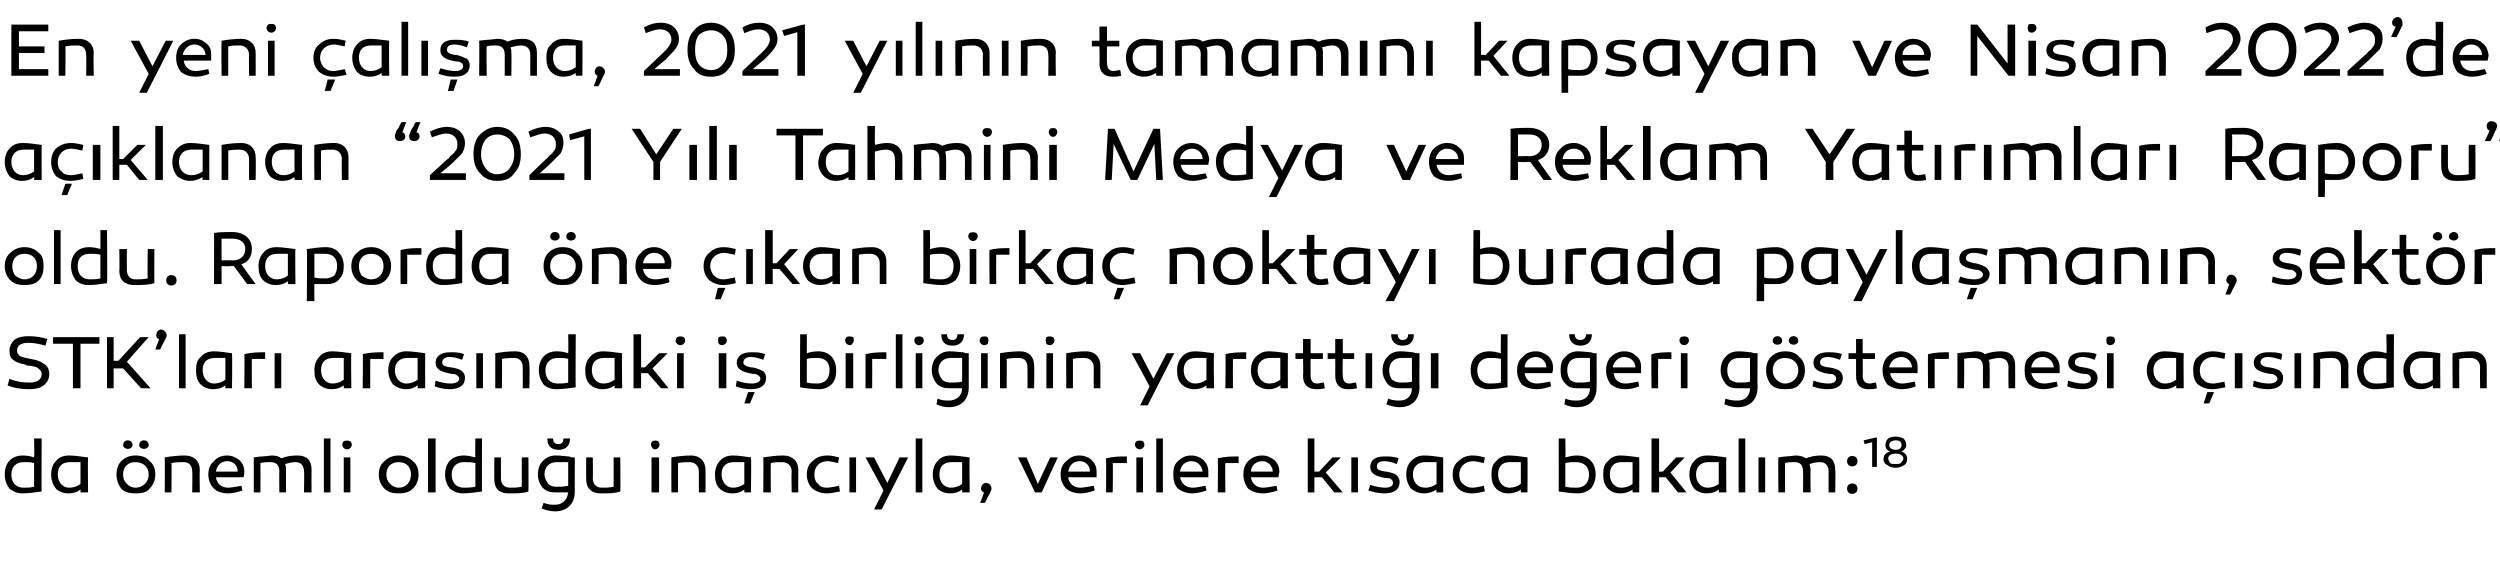
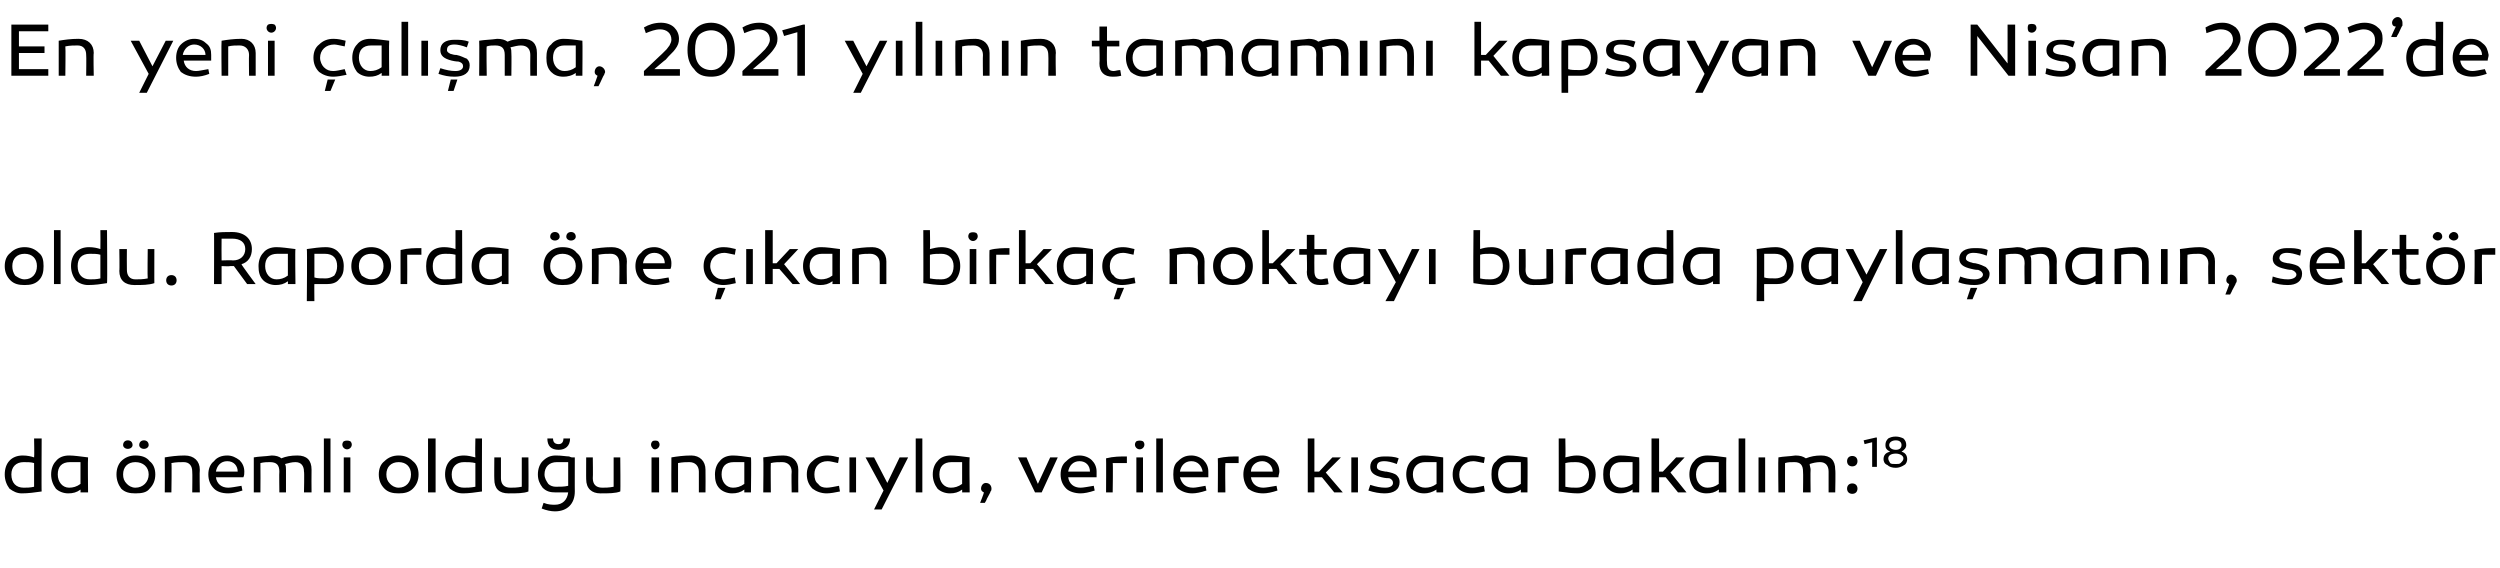
<svg xmlns="http://www.w3.org/2000/svg" version="1.1" width="264px" height="60px" viewBox="0 -2 264 60" style="top:-2px">
  <desc>En yeni al ma, 2021 y l n n tamam n kapsayan ve Nisan 2022’de a klanan “2021 Y l Tahmini Medya ve Reklam Yat r m...</desc>
  <defs />
  <g id="Polygon35239">
    <path d="M 4.4 49.9 C 3.7 50 3 50.1 2.3 50.1 C 1.8 50.1 1.4 49.9 1 49.6 C 0.7 49.2 0.5 48.7 0.5 48.1 C 0.5 46.9 1.2 46.1 2.4 46.1 C 2.9 46.1 3.3 46.2 3.6 46.3 C 3.64 46.28 3.6 44.3 3.6 44.3 L 4.4 44.3 C 4.4 44.3 4.37 49.94 4.4 49.9 Z M 1.2 48.1 C 1.2 49 1.7 49.5 2.5 49.5 C 2.8 49.5 3.2 49.5 3.6 49.4 C 3.6 49.4 3.6 46.9 3.6 46.9 C 3.3 46.8 2.9 46.8 2.5 46.8 C 1.7 46.8 1.2 47.3 1.2 48.1 Z M 9.3 46.3 C 9.26 46.33 9.3 50 9.3 50 L 8.5 50 C 8.5 50 8.52 49.7 8.5 49.7 C 8.1 50 7.7 50.1 7.2 50.1 C 6.7 50.1 6.2 49.9 5.9 49.6 C 5.6 49.2 5.4 48.7 5.4 48.1 C 5.4 47.5 5.6 47 5.9 46.7 C 6.2 46.3 6.7 46.1 7.3 46.1 C 7.8 46.1 8.5 46.2 9.3 46.3 Z M 6.1 48.1 C 6.1 48.9 6.6 49.5 7.3 49.5 C 7.7 49.5 8.1 49.4 8.5 49.1 C 8.5 49.1 8.5 46.8 8.5 46.8 C 8.1 46.8 7.7 46.8 7.4 46.8 C 6.5 46.8 6.1 47.3 6.1 48.1 Z M 15.8 49.6 C 15.5 50 15 50.1 14.3 50.1 C 13.7 50.1 13.2 50 12.8 49.6 C 12.5 49.2 12.3 48.7 12.3 48.1 C 12.3 47.5 12.5 47 12.8 46.7 C 13.2 46.3 13.7 46.1 14.3 46.1 C 15 46.1 15.5 46.3 15.8 46.7 C 16.2 47 16.4 47.5 16.4 48.1 C 16.4 48.7 16.2 49.2 15.8 49.6 Z M 14.3 46.8 C 13.5 46.8 13 47.3 13 48.1 C 13 48.5 13.1 48.8 13.4 49.1 C 13.6 49.3 13.9 49.5 14.3 49.5 C 15.1 49.5 15.7 48.9 15.7 48.1 C 15.7 47.3 15.1 46.8 14.3 46.8 Z M 14 45 C 14 45.2 13.8 45.4 13.5 45.4 C 13.2 45.4 13 45.2 13 45 C 13 44.7 13.2 44.5 13.5 44.5 C 13.8 44.5 14 44.7 14 45 Z M 15.7 45 C 15.7 45.2 15.5 45.4 15.2 45.4 C 14.9 45.4 14.7 45.2 14.7 45 C 14.7 44.7 14.9 44.5 15.2 44.5 C 15.5 44.5 15.7 44.7 15.7 45 Z M 21.1 47.6 C 21.06 47.63 21.1 50 21.1 50 L 20.3 50 C 20.3 50 20.33 47.83 20.3 47.8 C 20.3 47.2 20 46.8 19.4 46.8 C 19 46.8 18.6 46.8 18.1 46.9 C 18.15 46.9 18.1 50 18.1 50 L 17.4 50 C 17.4 50 17.42 46.33 17.4 46.3 C 18 46.2 18.7 46.1 19.5 46.1 C 20.5 46.1 21.1 46.7 21.1 47.6 Z M 25.3 46.6 C 25.6 46.9 25.8 47.3 25.8 47.8 C 25.8 48 25.8 48.2 25.7 48.4 C 25.7 48.4 22.8 48.4 22.8 48.4 C 22.9 49.1 23.4 49.5 24.1 49.5 C 24.4 49.5 24.9 49.4 25.5 49.3 C 25.5 49.3 25.6 49.8 25.6 49.8 C 25 50 24.5 50.1 24.1 50.1 C 23.4 50.1 22.9 49.9 22.6 49.6 C 22.2 49.2 22 48.7 22 48.1 C 22 47.5 22.2 47 22.6 46.7 C 22.9 46.3 23.4 46.1 24 46.1 C 24.5 46.1 24.9 46.3 25.3 46.6 Z M 25.1 47.8 C 25.1 47.2 24.7 46.7 24 46.7 C 23.3 46.7 22.9 47.2 22.8 47.8 C 22.8 47.8 25.1 47.8 25.1 47.8 Z M 32.9 47.6 C 32.88 47.63 32.9 50 32.9 50 L 32.1 50 C 32.1 50 32.15 47.83 32.1 47.8 C 32.1 47.2 31.8 46.8 31.2 46.8 C 30.8 46.8 30.5 46.9 30.1 47 C 30.2 47.2 30.2 47.4 30.2 47.6 C 30.2 47.61 30.2 50 30.2 50 L 29.5 50 C 29.5 50 29.47 47.8 29.5 47.8 C 29.5 47.1 29.2 46.8 28.5 46.8 C 28.2 46.8 27.9 46.8 27.5 46.9 C 27.52 46.9 27.5 50 27.5 50 L 26.8 50 C 26.8 50 26.8 46.34 26.8 46.3 C 27.3 46.2 28 46.2 28.7 46.1 C 29.1 46.1 29.5 46.2 29.7 46.4 C 30.2 46.2 30.7 46.1 31.4 46.1 C 32.4 46.1 32.9 46.6 32.9 47.6 Z M 34.9 50 L 34.2 50 L 34.2 44.3 L 34.9 44.3 L 34.9 50 Z M 36.3 45.3 C 36.1 45.1 36.1 44.8 36.3 44.6 C 36.5 44.5 36.8 44.5 37 44.6 C 37.2 44.8 37.2 45.1 37 45.3 C 36.8 45.5 36.5 45.5 36.3 45.3 Z M 37 50 L 36.3 50 L 36.3 46.3 L 37 46.3 L 37 50 Z M 43.6 49.6 C 43.2 50 42.7 50.1 42.1 50.1 C 41.5 50.1 41 50 40.6 49.6 C 40.2 49.2 40 48.7 40 48.1 C 40 47.5 40.2 47 40.6 46.7 C 41 46.3 41.5 46.1 42.1 46.1 C 42.7 46.1 43.2 46.3 43.6 46.7 C 44 47 44.2 47.5 44.2 48.1 C 44.2 48.7 44 49.2 43.6 49.6 Z M 42.1 46.8 C 41.3 46.8 40.8 47.3 40.8 48.1 C 40.8 48.5 40.9 48.8 41.2 49.1 C 41.4 49.3 41.7 49.5 42.1 49.5 C 42.9 49.5 43.4 48.9 43.4 48.1 C 43.4 47.3 42.9 46.8 42.1 46.8 Z M 46 50 L 45.2 50 L 45.2 44.3 L 46 44.3 L 46 50 Z M 50.9 49.9 C 50.2 50 49.5 50.1 48.9 50.1 C 48.3 50.1 47.9 49.9 47.5 49.6 C 47.2 49.2 47 48.7 47 48.1 C 47 46.9 47.7 46.1 49 46.1 C 49.4 46.1 49.8 46.2 50.2 46.3 C 50.16 46.28 50.2 44.3 50.2 44.3 L 50.9 44.3 C 50.9 44.3 50.88 49.94 50.9 49.9 Z M 47.7 48.1 C 47.7 49 48.2 49.5 49 49.5 C 49.3 49.5 49.7 49.5 50.2 49.4 C 50.2 49.4 50.2 46.9 50.2 46.9 C 49.8 46.8 49.4 46.8 49 46.8 C 48.2 46.8 47.7 47.3 47.7 48.1 Z M 55.8 49.9 C 55.3 50.1 54.6 50.1 53.7 50.1 C 52.7 50.1 52.2 49.6 52.2 48.6 C 52.18 48.62 52.2 46.3 52.2 46.3 L 52.9 46.3 C 52.9 46.3 52.91 48.46 52.9 48.5 C 52.9 49.1 53.2 49.5 53.9 49.5 C 54.2 49.5 54.6 49.5 55.1 49.4 C 55.09 49.4 55.1 46.3 55.1 46.3 L 55.8 46.3 C 55.8 46.3 55.83 49.92 55.8 49.9 Z M 60.2 44.3 C 60.2 45.1 59.7 45.5 59 45.5 C 58.2 45.5 57.8 45.1 57.8 44.3 C 57.8 44.3 58.4 44.3 58.4 44.3 C 58.4 44.7 58.6 44.9 59 44.9 C 59.3 44.9 59.5 44.7 59.5 44.3 C 59.5 44.3 60.2 44.3 60.2 44.3 Z M 60.1 46.2 C 60.1 46.2 60.3 46.3 60.4 46.3 C 60.41 46.29 60.7 46.3 60.7 46.3 C 60.7 46.3 60.69 49.92 60.7 49.9 C 60.7 51.2 59.9 52 58.6 52 C 58.2 52 57.7 51.9 57.2 51.7 C 57.2 51.7 57.4 51.1 57.4 51.1 C 57.9 51.3 58.3 51.3 58.6 51.3 C 59.4 51.3 59.9 50.8 60 50 C 59.6 50 59.1 50 58.7 50 C 58.1 50 57.7 49.9 57.3 49.5 C 57 49.1 56.8 48.7 56.8 48.1 C 56.8 47.5 57 47 57.3 46.7 C 57.7 46.3 58.1 46.1 58.7 46.1 C 59.3 46.1 59.8 46.2 60.1 46.2 Z M 57.5 48.1 C 57.5 48.5 57.7 48.8 57.9 49.1 C 58.1 49.3 58.4 49.4 58.7 49.4 C 59.2 49.4 59.6 49.4 60 49.3 C 60 49.3 60 46.8 60 46.8 C 59.6 46.8 59.2 46.8 58.8 46.8 C 58 46.8 57.5 47.3 57.5 48.1 Z M 65.5 49.9 C 65 50.1 64.3 50.1 63.4 50.1 C 62.5 50.1 61.9 49.6 61.9 48.6 C 61.89 48.62 61.9 46.3 61.9 46.3 L 62.6 46.3 C 62.6 46.3 62.63 48.46 62.6 48.5 C 62.6 49.1 62.9 49.5 63.6 49.5 C 63.9 49.5 64.3 49.5 64.8 49.4 C 64.8 49.4 64.8 46.3 64.8 46.3 L 65.5 46.3 C 65.5 46.3 65.54 49.92 65.5 49.9 Z M 68.9 45.3 C 68.7 45.1 68.7 44.8 68.9 44.6 C 69 44.5 69.4 44.5 69.5 44.6 C 69.7 44.8 69.7 45.1 69.5 45.3 C 69.3 45.5 69 45.5 68.9 45.3 Z M 69.6 50 L 68.8 50 L 68.8 46.3 L 69.6 46.3 L 69.6 50 Z M 74.5 47.6 C 74.52 47.63 74.5 50 74.5 50 L 73.8 50 C 73.8 50 73.8 47.83 73.8 47.8 C 73.8 47.2 73.4 46.8 72.8 46.8 C 72.5 46.8 72.1 46.8 71.6 46.9 C 71.61 46.9 71.6 50 71.6 50 L 70.9 50 C 70.9 50 70.88 46.33 70.9 46.3 C 71.5 46.2 72.2 46.1 73 46.1 C 73.9 46.1 74.5 46.7 74.5 47.6 Z M 79.3 46.3 C 79.35 46.33 79.3 50 79.3 50 L 78.6 50 C 78.6 50 78.61 49.7 78.6 49.7 C 78.2 50 77.8 50.1 77.3 50.1 C 76.8 50.1 76.3 49.9 76 49.6 C 75.6 49.2 75.5 48.7 75.5 48.1 C 75.5 47.5 75.7 47 76 46.7 C 76.3 46.3 76.8 46.1 77.4 46.1 C 77.9 46.1 78.6 46.2 79.3 46.3 Z M 76.2 48.1 C 76.2 48.9 76.7 49.5 77.4 49.5 C 77.8 49.5 78.2 49.4 78.6 49.1 C 78.6 49.1 78.6 46.8 78.6 46.8 C 78.2 46.8 77.8 46.8 77.5 46.8 C 76.6 46.8 76.2 47.3 76.2 48.1 Z M 84.3 47.6 C 84.28 47.63 84.3 50 84.3 50 L 83.6 50 C 83.6 50 83.56 47.83 83.6 47.8 C 83.6 47.2 83.2 46.8 82.6 46.8 C 82.2 46.8 81.8 46.8 81.4 46.9 C 81.37 46.9 81.4 50 81.4 50 L 80.6 50 C 80.6 50 80.64 46.33 80.6 46.3 C 81.3 46.2 82 46.1 82.7 46.1 C 83.7 46.1 84.3 46.7 84.3 47.6 Z M 88.5 46.9 C 88 46.8 87.7 46.7 87.4 46.7 C 86.5 46.7 86 47.3 86 48.1 C 86 48.5 86.1 48.9 86.4 49.1 C 86.6 49.4 86.9 49.5 87.3 49.5 C 87.6 49.5 88.1 49.4 88.6 49.3 C 88.6 49.3 88.7 49.9 88.7 49.9 C 88.2 50 87.7 50.1 87.3 50.1 C 86.7 50.1 86.2 49.9 85.8 49.6 C 85.4 49.2 85.2 48.7 85.2 48.1 C 85.2 47.5 85.4 47 85.8 46.7 C 86.2 46.3 86.7 46.1 87.4 46.1 C 87.8 46.1 88.2 46.2 88.6 46.3 C 88.6 46.3 88.5 46.9 88.5 46.9 Z M 90.4 50 L 89.7 50 L 89.7 46.3 L 90.4 46.3 L 90.4 50 Z M 93.1 51.8 L 92.3 51.8 L 93.3 49.8 L 91.4 46.3 L 92.3 46.3 L 93.7 49 L 95 46.3 L 95.9 46.3 L 93.1 51.8 Z M 97.4 50 L 96.7 50 L 96.7 44.3 L 97.4 44.3 L 97.4 50 Z M 102.4 46.3 C 102.35 46.33 102.4 50 102.4 50 L 101.6 50 C 101.6 50 101.62 49.7 101.6 49.7 C 101.2 50 100.8 50.1 100.3 50.1 C 99.8 50.1 99.3 49.9 99 49.6 C 98.7 49.2 98.5 48.7 98.5 48.1 C 98.5 47.5 98.7 47 99 46.7 C 99.3 46.3 99.8 46.1 100.4 46.1 C 100.9 46.1 101.6 46.2 102.4 46.3 Z M 99.2 48.1 C 99.2 48.9 99.7 49.5 100.4 49.5 C 100.8 49.5 101.2 49.4 101.6 49.1 C 101.6 49.1 101.6 46.8 101.6 46.8 C 101.2 46.8 100.8 46.8 100.5 46.8 C 99.6 46.8 99.2 47.3 99.2 48.1 Z M 103.9 50 C 103.7 49.9 103.6 49.8 103.6 49.6 C 103.6 49.3 103.8 49 104.1 49 C 104.5 49 104.7 49.3 104.7 49.6 C 104.7 49.7 104.7 49.8 104.6 49.9 C 104.6 50 104.4 50.3 104.2 50.7 C 104.23 50.72 104 51.1 104 51.1 L 103.5 51.1 C 103.5 51.1 103.93 50.03 103.9 50 Z M 109.3 50 L 107.5 46.3 L 108.4 46.3 L 109.6 49.1 L 110.9 46.3 L 111.7 46.3 L 110 50 L 109.3 50 Z M 115.3 46.6 C 115.6 46.9 115.8 47.3 115.8 47.8 C 115.8 48 115.8 48.2 115.8 48.4 C 115.8 48.4 112.8 48.4 112.8 48.4 C 112.9 49.1 113.4 49.5 114.1 49.5 C 114.4 49.5 114.9 49.4 115.5 49.3 C 115.5 49.3 115.6 49.8 115.6 49.8 C 115 50 114.5 50.1 114.1 50.1 C 113.5 50.1 112.9 49.9 112.6 49.6 C 112.2 49.2 112 48.7 112 48.1 C 112 47.5 112.2 47 112.6 46.7 C 113 46.3 113.4 46.1 114 46.1 C 114.5 46.1 115 46.3 115.3 46.6 Z M 115.1 47.8 C 115.1 47.2 114.7 46.7 114 46.7 C 113.3 46.7 112.9 47.2 112.8 47.8 C 112.8 47.8 115.1 47.8 115.1 47.8 Z M 119 46.9 C 118.4 46.9 117.9 46.9 117.5 46.9 C 117.55 46.94 117.5 50 117.5 50 L 116.8 50 C 116.8 50 116.82 46.37 116.8 46.4 C 117.6 46.2 118.3 46.2 119 46.2 C 119 46.2 119 46.9 119 46.9 Z M 120 45.3 C 119.8 45.1 119.8 44.8 120 44.6 C 120.2 44.5 120.5 44.5 120.7 44.6 C 120.9 44.8 120.9 45.1 120.7 45.3 C 120.5 45.5 120.2 45.5 120 45.3 Z M 120.7 50 L 120 50 L 120 46.3 L 120.7 46.3 L 120.7 50 Z M 122.8 50 L 122.1 50 L 122.1 44.3 L 122.8 44.3 L 122.8 50 Z M 127.1 46.6 C 127.4 46.9 127.6 47.3 127.6 47.8 C 127.6 48 127.6 48.2 127.6 48.4 C 127.6 48.4 124.6 48.4 124.6 48.4 C 124.8 49.1 125.2 49.5 126 49.5 C 126.3 49.5 126.7 49.4 127.3 49.3 C 127.3 49.3 127.4 49.8 127.4 49.8 C 126.8 50 126.3 50.1 125.9 50.1 C 125.3 50.1 124.8 49.9 124.4 49.6 C 124 49.2 123.9 48.7 123.9 48.1 C 123.9 47.5 124 47 124.4 46.7 C 124.8 46.3 125.2 46.1 125.8 46.1 C 126.3 46.1 126.8 46.3 127.1 46.6 Z M 127 47.8 C 126.9 47.2 126.5 46.7 125.8 46.7 C 125.1 46.7 124.7 47.2 124.6 47.8 C 124.6 47.8 127 47.8 127 47.8 Z M 130.8 46.9 C 130.2 46.9 129.8 46.9 129.4 46.9 C 129.36 46.94 129.4 50 129.4 50 L 128.6 50 C 128.6 50 128.63 46.37 128.6 46.4 C 129.4 46.2 130.2 46.2 130.8 46.2 C 130.8 46.2 130.8 46.9 130.8 46.9 Z M 134.6 46.6 C 134.9 46.9 135.1 47.3 135.1 47.8 C 135.1 48 135 48.2 135 48.4 C 135 48.4 132.1 48.4 132.1 48.4 C 132.2 49.1 132.7 49.5 133.4 49.5 C 133.7 49.5 134.2 49.4 134.8 49.3 C 134.8 49.3 134.9 49.8 134.9 49.8 C 134.3 50 133.8 50.1 133.4 50.1 C 132.7 50.1 132.2 49.9 131.8 49.6 C 131.5 49.2 131.3 48.7 131.3 48.1 C 131.3 47.5 131.5 47 131.8 46.7 C 132.2 46.3 132.7 46.1 133.3 46.1 C 133.8 46.1 134.2 46.3 134.6 46.6 Z M 134.4 47.8 C 134.4 47.2 133.9 46.7 133.3 46.7 C 132.6 46.7 132.1 47.2 132.1 47.8 C 132.1 47.8 134.4 47.8 134.4 47.8 Z M 139.3 47.8 L 140.7 46.3 L 141.6 46.3 L 140 47.9 L 141.8 50 L 140.9 50 L 139.6 48.4 L 138.8 48.4 L 138.8 50 L 138.1 50 L 138.1 44.3 L 138.8 44.3 L 138.8 47.8 L 139.3 47.8 Z M 143.4 50 L 142.7 50 L 142.7 46.3 L 143.4 46.3 L 143.4 50 Z M 144.7 49.2 C 145.3 49.4 145.8 49.5 146.3 49.5 C 146.8 49.5 147.1 49.3 147.1 49 C 147.1 48.8 147 48.6 146.7 48.5 C 146.6 48.5 146.3 48.5 145.9 48.4 C 145.1 48.2 144.7 47.9 144.7 47.3 C 144.7 46.6 145.2 46.2 146.2 46.2 C 146.7 46.2 147.2 46.2 147.7 46.4 C 147.7 46.4 147.5 47 147.5 47 C 147 46.8 146.5 46.7 146.2 46.7 C 145.6 46.7 145.4 46.9 145.4 47.3 C 145.4 47.6 145.7 47.7 146.3 47.8 C 146.3 47.8 146.4 47.8 146.4 47.8 C 146.9 47.9 147.3 48 147.5 48.2 C 147.7 48.4 147.8 48.6 147.8 48.9 C 147.8 49.7 147.2 50.1 146.2 50.1 C 145.7 50.1 145.1 50 144.5 49.8 C 144.5 49.8 144.7 49.2 144.7 49.2 Z M 152.4 46.3 C 152.39 46.33 152.4 50 152.4 50 L 151.7 50 C 151.7 50 151.66 49.7 151.7 49.7 C 151.2 50 150.8 50.1 150.4 50.1 C 149.8 50.1 149.4 49.9 149 49.6 C 148.7 49.2 148.5 48.7 148.5 48.1 C 148.5 47.5 148.7 47 149 46.7 C 149.4 46.3 149.8 46.1 150.4 46.1 C 151 46.1 151.6 46.2 152.4 46.3 Z M 149.2 48.1 C 149.2 48.9 149.7 49.5 150.5 49.5 C 150.9 49.5 151.3 49.4 151.7 49.1 C 151.7 49.1 151.7 46.8 151.7 46.8 C 151.3 46.8 150.9 46.8 150.5 46.8 C 149.7 46.8 149.2 47.3 149.2 48.1 Z M 156.7 46.9 C 156.2 46.8 155.8 46.7 155.6 46.7 C 154.7 46.7 154.1 47.3 154.1 48.1 C 154.1 48.5 154.2 48.9 154.5 49.1 C 154.8 49.4 155.1 49.5 155.5 49.5 C 155.8 49.5 156.2 49.4 156.7 49.3 C 156.7 49.3 156.8 49.9 156.8 49.9 C 156.3 50 155.9 50.1 155.4 50.1 C 154.8 50.1 154.3 49.9 154 49.6 C 153.6 49.2 153.4 48.7 153.4 48.1 C 153.4 47.5 153.6 47 154 46.7 C 154.4 46.3 154.9 46.1 155.5 46.1 C 156 46.1 156.4 46.2 156.8 46.3 C 156.8 46.3 156.7 46.9 156.7 46.9 Z M 161.3 46.3 C 161.33 46.33 161.3 50 161.3 50 L 160.6 50 C 160.6 50 160.59 49.7 160.6 49.7 C 160.2 50 159.7 50.1 159.3 50.1 C 158.7 50.1 158.3 49.9 158 49.6 C 157.6 49.2 157.5 48.7 157.5 48.1 C 157.5 47.5 157.6 47 158 46.7 C 158.3 46.3 158.8 46.1 159.3 46.1 C 159.9 46.1 160.6 46.2 161.3 46.3 Z M 158.2 48.1 C 158.2 48.9 158.7 49.5 159.4 49.5 C 159.8 49.5 160.2 49.4 160.6 49.1 C 160.6 49.1 160.6 46.8 160.6 46.8 C 160.2 46.8 159.8 46.8 159.4 46.8 C 158.6 46.8 158.2 47.3 158.2 48.1 Z M 165.3 46.3 C 165.7 46.2 166.1 46.1 166.5 46.1 C 167.8 46.1 168.5 46.9 168.5 48.1 C 168.5 48.7 168.3 49.2 168 49.6 C 167.6 49.9 167.2 50.1 166.6 50.1 C 166 50.1 165.3 50 164.6 49.9 C 164.61 49.94 164.6 44.3 164.6 44.3 L 165.3 44.3 C 165.3 44.3 165.34 46.28 165.3 46.3 Z M 165.3 46.9 C 165.3 46.9 165.3 49.4 165.3 49.4 C 165.8 49.5 166.1 49.5 166.5 49.5 C 167.3 49.5 167.8 49 167.8 48.1 C 167.8 47.3 167.3 46.8 166.4 46.8 C 166 46.8 165.7 46.8 165.3 46.9 Z M 173.1 46.3 C 173.13 46.33 173.1 50 173.1 50 L 172.4 50 C 172.4 50 172.39 49.7 172.4 49.7 C 172 50 171.5 50.1 171.1 50.1 C 170.5 50.1 170.1 49.9 169.8 49.6 C 169.4 49.2 169.3 48.7 169.3 48.1 C 169.3 47.5 169.4 47 169.8 46.7 C 170.1 46.3 170.6 46.1 171.1 46.1 C 171.7 46.1 172.4 46.2 173.1 46.3 Z M 170 48.1 C 170 48.9 170.5 49.5 171.2 49.5 C 171.6 49.5 172 49.4 172.4 49.1 C 172.4 49.1 172.4 46.8 172.4 46.8 C 172 46.8 171.6 46.8 171.2 46.8 C 170.4 46.8 170 47.3 170 48.1 Z M 175.6 47.8 L 177 46.3 L 177.9 46.3 L 176.4 47.9 L 178.1 50 L 177.2 50 L 175.9 48.4 L 175.2 48.4 L 175.2 50 L 174.4 50 L 174.4 44.3 L 175.2 44.3 L 175.2 47.8 L 175.6 47.8 Z M 182.3 46.3 C 182.27 46.33 182.3 50 182.3 50 L 181.5 50 C 181.5 50 181.54 49.7 181.5 49.7 C 181.1 50 180.7 50.1 180.2 50.1 C 179.7 50.1 179.2 49.9 178.9 49.6 C 178.6 49.2 178.4 48.7 178.4 48.1 C 178.4 47.5 178.6 47 178.9 46.7 C 179.2 46.3 179.7 46.1 180.3 46.1 C 180.9 46.1 181.5 46.2 182.3 46.3 Z M 179.1 48.1 C 179.1 48.9 179.6 49.5 180.3 49.5 C 180.7 49.5 181.1 49.4 181.5 49.1 C 181.5 49.1 181.5 46.8 181.5 46.8 C 181.1 46.8 180.8 46.8 180.4 46.8 C 179.6 46.8 179.1 47.3 179.1 48.1 Z M 184.3 50 L 183.6 50 L 183.6 44.3 L 184.3 44.3 L 184.3 50 Z M 186.4 50 L 185.7 50 L 185.7 46.3 L 186.4 46.3 L 186.4 50 Z M 193.8 47.6 C 193.85 47.63 193.8 50 193.8 50 L 193.1 50 C 193.1 50 193.11 47.83 193.1 47.8 C 193.1 47.2 192.8 46.8 192.2 46.8 C 191.8 46.8 191.4 46.9 191.1 47 C 191.1 47.2 191.2 47.4 191.2 47.6 C 191.17 47.61 191.2 50 191.2 50 L 190.4 50 C 190.4 50 190.43 47.8 190.4 47.8 C 190.4 47.1 190.1 46.8 189.5 46.8 C 189.1 46.8 188.8 46.8 188.5 46.9 C 188.49 46.9 188.5 50 188.5 50 L 187.8 50 C 187.8 50 187.76 46.34 187.8 46.3 C 188.3 46.2 188.9 46.2 189.6 46.1 C 190.1 46.1 190.4 46.2 190.7 46.4 C 191.2 46.2 191.7 46.1 192.3 46.1 C 193.3 46.1 193.8 46.6 193.8 47.6 Z M 195.2 47.1 C 195 46.9 195 46.5 195.2 46.3 C 195.4 46.1 195.8 46.1 196 46.3 C 196.2 46.5 196.2 46.9 196 47.1 C 195.8 47.3 195.4 47.3 195.2 47.1 Z M 195.2 50 C 195 49.8 195 49.4 195.2 49.2 C 195.4 49 195.8 49 196 49.2 C 196.2 49.4 196.2 49.8 196 50 C 195.8 50.2 195.4 50.2 195.2 50 Z M 197.7 47.3 L 197.7 44.7 L 196.9 44.9 L 196.8 44.5 L 198.1 44.2 L 198.2 44.2 L 198.2 47.3 L 197.7 47.3 Z M 201.4 46.5 C 201.4 46.7 201.3 47 201.1 47.1 C 200.8 47.3 200.5 47.4 200.2 47.4 C 199.8 47.4 199.5 47.3 199.3 47.1 C 199 47 198.9 46.7 198.9 46.5 C 198.9 46.1 199.1 45.8 199.6 45.7 C 199.2 45.5 199.1 45.3 199.1 45 C 199.1 44.7 199.2 44.5 199.4 44.3 C 199.6 44.2 199.8 44.1 200.2 44.1 C 200.5 44.1 200.8 44.2 201 44.3 C 201.2 44.5 201.3 44.7 201.3 45 C 201.3 45.3 201.1 45.5 200.8 45.7 C 201.2 45.8 201.4 46.1 201.4 46.5 Z M 200.2 45.5 C 200.6 45.5 200.8 45.3 200.8 45 C 200.8 44.7 200.6 44.5 200.2 44.5 C 199.8 44.5 199.5 44.7 199.5 45 C 199.5 45.3 199.8 45.5 200.2 45.5 Z M 200.2 45.9 C 199.7 45.9 199.4 46.1 199.4 46.4 C 199.4 46.6 199.5 46.7 199.6 46.9 C 199.7 47 199.9 47 200.2 47 C 200.4 47 200.6 47 200.7 46.9 C 200.9 46.7 201 46.6 201 46.4 C 201 46.1 200.6 45.9 200.2 45.9 Z " stroke="none" fill="#000" />
  </g>
  <g id="Polygon35238">
-     <path d="M 4.8 34.5 C 4.1 34.3 3.5 34.2 3 34.2 C 2.2 34.2 1.8 34.5 1.8 35 C 1.8 35.3 1.9 35.4 2.1 35.6 C 2.3 35.7 2.7 35.8 3.2 35.9 C 3.8 36 4.2 36.1 4.6 36.4 C 5 36.6 5.2 37 5.2 37.5 C 5.2 38 5 38.4 4.6 38.7 C 4.2 39 3.7 39.1 3.1 39.1 C 2.3 39.1 1.5 39 0.8 38.7 C 0.8 38.7 1 38 1 38 C 1.7 38.3 2.4 38.4 3.1 38.4 C 3.9 38.4 4.4 38.1 4.4 37.5 C 4.4 37.2 4.2 37 3.9 36.8 C 3.6 36.7 3.3 36.6 2.8 36.6 C 2.8 36.6 2.7 36.5 2.7 36.5 C 2.1 36.4 1.6 36.2 1.4 36 C 1.1 35.8 1 35.5 1 35 C 1 34.6 1.2 34.2 1.5 33.9 C 1.9 33.6 2.4 33.5 3 33.5 C 3.7 33.5 4.4 33.6 5 33.8 C 5 33.8 4.8 34.5 4.8 34.5 Z M 8.5 39 L 7.7 39 L 7.7 34.3 L 5.6 34.3 L 5.6 33.6 L 10.5 33.6 L 10.5 34.3 L 8.5 34.3 L 8.5 39 Z M 12 39 L 11.3 39 L 11.3 33.6 L 12 33.6 L 12 36.1 L 12.5 36.1 L 14.8 33.6 L 15.7 33.6 L 13.4 36.2 L 15.9 39 L 14.9 39 L 13 36.9 L 12 36.9 L 12 39 Z M 16.8 33.8 C 16.6 33.8 16.5 33.6 16.5 33.4 C 16.5 33.1 16.7 32.8 17 32.8 C 17.3 32.8 17.6 33.1 17.6 33.4 C 17.6 33.5 17.6 33.6 17.5 33.7 C 17.5 33.8 17.3 34.1 17.1 34.5 C 17 34.7 17 34.8 16.9 34.9 C 16.92 34.93 16.4 34.9 16.4 34.9 C 16.4 34.9 16.82 33.84 16.8 33.8 Z M 19.6 39 L 18.9 39 L 18.9 33.3 L 19.6 33.3 L 19.6 39 Z M 24.5 35.3 C 24.54 35.33 24.5 39 24.5 39 L 23.8 39 C 23.8 39 23.81 38.7 23.8 38.7 C 23.4 39 23 39.1 22.5 39.1 C 22 39.1 21.5 38.9 21.2 38.6 C 20.8 38.2 20.7 37.7 20.7 37.1 C 20.7 36.5 20.8 36 21.2 35.7 C 21.5 35.3 22 35.1 22.6 35.1 C 23.1 35.1 23.8 35.2 24.5 35.3 Z M 21.4 37.1 C 21.4 37.9 21.9 38.5 22.6 38.5 C 23 38.5 23.4 38.4 23.8 38.1 C 23.8 38.1 23.8 35.8 23.8 35.8 C 23.4 35.8 23 35.8 22.7 35.8 C 21.8 35.8 21.4 36.3 21.4 37.1 Z M 28 35.9 C 27.4 35.9 27 35.9 26.6 35.9 C 26.57 35.94 26.6 39 26.6 39 L 25.8 39 C 25.8 39 25.84 35.37 25.8 35.4 C 26.6 35.2 27.4 35.2 28 35.2 C 28 35.2 28 35.9 28 35.9 Z M 29.7 39 L 29 39 L 29 35.3 L 29.7 35.3 L 29.7 39 Z M 37.1 35.3 C 37.05 35.33 37.1 39 37.1 39 L 36.3 39 C 36.3 39 36.32 38.7 36.3 38.7 C 35.9 39 35.5 39.1 35 39.1 C 34.5 39.1 34 38.9 33.7 38.6 C 33.3 38.2 33.2 37.7 33.2 37.1 C 33.2 36.5 33.4 36 33.7 35.7 C 34 35.3 34.5 35.1 35.1 35.1 C 35.6 35.1 36.3 35.2 37.1 35.3 Z M 33.9 37.1 C 33.9 37.9 34.4 38.5 35.1 38.5 C 35.5 38.5 35.9 38.4 36.3 38.1 C 36.3 38.1 36.3 35.8 36.3 35.8 C 35.9 35.8 35.5 35.8 35.2 35.8 C 34.3 35.8 33.9 36.3 33.9 37.1 Z M 40.5 35.9 C 40 35.9 39.5 35.9 39.1 35.9 C 39.08 35.94 39.1 39 39.1 39 L 38.3 39 C 38.3 39 38.35 35.37 38.3 35.4 C 39.1 35.2 39.9 35.2 40.5 35.2 C 40.5 35.2 40.5 35.9 40.5 35.9 Z M 44.9 35.3 C 44.88 35.33 44.9 39 44.9 39 L 44.1 39 C 44.1 39 44.15 38.7 44.1 38.7 C 43.7 39 43.3 39.1 42.9 39.1 C 42.3 39.1 41.9 38.9 41.5 38.6 C 41.2 38.2 41 37.7 41 37.1 C 41 36.5 41.2 36 41.5 35.7 C 41.9 35.3 42.3 35.1 42.9 35.1 C 43.5 35.1 44.1 35.2 44.9 35.3 Z M 41.7 37.1 C 41.7 37.9 42.2 38.5 42.9 38.5 C 43.3 38.5 43.7 38.4 44.1 38.1 C 44.1 38.1 44.1 35.8 44.1 35.8 C 43.7 35.8 43.4 35.8 43 35.8 C 42.2 35.8 41.7 36.3 41.7 37.1 Z M 46 38.2 C 46.6 38.4 47.1 38.5 47.6 38.5 C 48.1 38.5 48.5 38.3 48.5 38 C 48.5 37.8 48.3 37.6 48 37.5 C 47.9 37.5 47.7 37.5 47.3 37.4 C 46.4 37.2 46 36.9 46 36.3 C 46 35.6 46.6 35.2 47.5 35.2 C 48.1 35.2 48.5 35.2 49 35.4 C 49 35.4 48.8 36 48.8 36 C 48.3 35.8 47.9 35.7 47.5 35.7 C 47 35.7 46.7 35.9 46.7 36.3 C 46.7 36.6 47 36.7 47.6 36.8 C 47.6 36.8 47.7 36.8 47.7 36.8 C 48.2 36.9 48.6 37 48.8 37.2 C 49 37.4 49.1 37.6 49.1 37.9 C 49.1 38.7 48.5 39.1 47.5 39.1 C 47 39.1 46.4 39 45.9 38.8 C 45.9 38.8 46 38.2 46 38.2 Z M 51 39 L 50.3 39 L 50.3 35.3 L 51 35.3 L 51 39 Z M 55.9 36.6 C 55.95 36.63 55.9 39 55.9 39 L 55.2 39 C 55.2 39 55.22 36.83 55.2 36.8 C 55.2 36.2 54.9 35.8 54.3 35.8 C 53.9 35.8 53.5 35.8 53 35.9 C 53.04 35.9 53 39 53 39 L 52.3 39 C 52.3 39 52.31 35.33 52.3 35.3 C 52.9 35.2 53.6 35.1 54.4 35.1 C 55.4 35.1 55.9 35.7 55.9 36.6 Z M 60.8 38.9 C 60.1 39 59.4 39.1 58.7 39.1 C 58.2 39.1 57.7 38.9 57.4 38.6 C 57.1 38.2 56.9 37.7 56.9 37.1 C 56.9 35.9 57.6 35.1 58.8 35.1 C 59.3 35.1 59.7 35.2 60 35.3 C 60.04 35.28 60 33.3 60 33.3 L 60.8 33.3 C 60.8 33.3 60.76 38.94 60.8 38.9 Z M 57.6 37.1 C 57.6 38 58.1 38.5 58.9 38.5 C 59.2 38.5 59.6 38.5 60 38.4 C 60 38.4 60 35.9 60 35.9 C 59.7 35.8 59.3 35.8 58.9 35.8 C 58.1 35.8 57.6 36.3 57.6 37.1 Z M 65.7 35.3 C 65.65 35.33 65.7 39 65.7 39 L 64.9 39 C 64.9 39 64.92 38.7 64.9 38.7 C 64.5 39 64.1 39.1 63.6 39.1 C 63.1 39.1 62.6 38.9 62.3 38.6 C 61.9 38.2 61.8 37.7 61.8 37.1 C 61.8 36.5 62 36 62.3 35.7 C 62.6 35.3 63.1 35.1 63.7 35.1 C 64.2 35.1 64.9 35.2 65.7 35.3 Z M 62.5 37.1 C 62.5 37.9 63 38.5 63.7 38.5 C 64.1 38.5 64.5 38.4 64.9 38.1 C 64.9 38.1 64.9 35.8 64.9 35.8 C 64.5 35.8 64.1 35.8 63.8 35.8 C 62.9 35.8 62.5 36.3 62.5 37.1 Z M 68.1 36.8 L 69.6 35.3 L 70.5 35.3 L 68.9 36.9 L 70.6 39 L 69.8 39 L 68.4 37.4 L 67.7 37.4 L 67.7 39 L 66.9 39 L 66.9 33.3 L 67.7 33.3 L 67.7 36.8 L 68.1 36.8 Z M 71.5 34.3 C 71.3 34.1 71.3 33.8 71.5 33.6 C 71.7 33.5 72 33.5 72.2 33.6 C 72.4 33.8 72.4 34.1 72.2 34.3 C 72 34.5 71.7 34.5 71.5 34.3 Z M 72.2 39 L 71.5 39 L 71.5 35.3 L 72.2 35.3 L 72.2 39 Z M 75.9 34.3 C 75.8 34.1 75.8 33.8 75.9 33.6 C 76.1 33.5 76.5 33.5 76.6 33.6 C 76.8 33.8 76.8 34.1 76.6 34.3 C 76.4 34.5 76.1 34.5 75.9 34.3 Z M 76.7 39 L 75.9 39 L 75.9 35.3 L 76.7 35.3 L 76.7 39 Z M 77.8 38.2 C 78.4 38.4 78.9 38.5 79.4 38.5 C 79.9 38.5 80.3 38.3 80.3 38 C 80.3 37.8 80.1 37.6 79.8 37.5 C 79.7 37.5 79.5 37.5 79.1 37.4 C 78.2 37.2 77.8 36.9 77.8 36.3 C 77.8 35.6 78.4 35.2 79.3 35.2 C 79.9 35.2 80.3 35.2 80.8 35.4 C 80.8 35.4 80.6 36 80.6 36 C 80.1 35.8 79.7 35.7 79.3 35.7 C 78.8 35.7 78.5 35.9 78.5 36.3 C 78.5 36.5 78.7 36.6 78.9 36.7 C 79 36.7 79.2 36.8 79.4 36.8 C 79.5 36.8 79.5 36.8 79.5 36.8 C 80 36.9 80.4 37.1 80.6 37.2 C 80.8 37.4 80.9 37.6 80.9 37.9 C 80.9 38.7 80.3 39.1 79.3 39.1 C 78.8 39.1 78.2 39 77.7 38.8 C 77.7 38.8 77.8 38.2 77.8 38.2 Z M 78.6 40.6 L 79 39.4 L 79.7 39.4 L 79.2 40.6 L 78.6 40.6 Z M 85.2 35.3 C 85.5 35.2 85.9 35.1 86.4 35.1 C 87.6 35.1 88.3 35.9 88.3 37.1 C 88.3 37.7 88.2 38.2 87.8 38.6 C 87.5 38.9 87 39.1 86.5 39.1 C 85.8 39.1 85.1 39 84.5 38.9 C 84.46 38.94 84.5 33.3 84.5 33.3 L 85.2 33.3 C 85.2 33.3 85.19 35.28 85.2 35.3 Z M 85.2 35.9 C 85.2 35.9 85.2 38.4 85.2 38.4 C 85.6 38.5 86 38.5 86.3 38.5 C 87.1 38.5 87.6 38 87.6 37.1 C 87.6 36.3 87.2 35.8 86.3 35.8 C 85.9 35.8 85.5 35.8 85.2 35.9 Z M 89.4 34.3 C 89.2 34.1 89.2 33.8 89.4 33.6 C 89.5 33.5 89.9 33.5 90.1 33.6 C 90.2 33.8 90.2 34.1 90 34.3 C 89.9 34.5 89.6 34.5 89.4 34.3 Z M 90.1 39 L 89.3 39 L 89.3 35.3 L 90.1 35.3 L 90.1 39 Z M 93.6 35.9 C 93 35.9 92.5 35.9 92.1 35.9 C 92.12 35.94 92.1 39 92.1 39 L 91.4 39 C 91.4 39 91.4 35.37 91.4 35.4 C 92.2 35.2 92.9 35.2 93.6 35.2 C 93.6 35.2 93.6 35.9 93.6 35.9 Z M 95.3 39 L 94.6 39 L 94.6 33.3 L 95.3 33.3 L 95.3 39 Z M 96.7 34.3 C 96.5 34.1 96.5 33.8 96.7 33.6 C 96.9 33.5 97.2 33.5 97.4 33.6 C 97.6 33.8 97.6 34.1 97.4 34.3 C 97.2 34.5 96.9 34.5 96.7 34.3 Z M 97.4 39 L 96.7 39 L 96.7 35.3 L 97.4 35.3 L 97.4 39 Z M 101.8 33.3 C 101.8 34.1 101.3 34.5 100.6 34.5 C 99.8 34.5 99.4 34.1 99.4 33.3 C 99.4 33.3 100 33.3 100 33.3 C 100 33.7 100.2 33.9 100.6 33.9 C 100.9 33.9 101.1 33.7 101.1 33.3 C 101.1 33.3 101.8 33.3 101.8 33.3 Z M 101.7 35.2 C 101.8 35.2 101.9 35.3 102 35.3 C 102.02 35.29 102.3 35.3 102.3 35.3 C 102.3 35.3 102.3 38.92 102.3 38.9 C 102.3 40.2 101.5 41 100.2 41 C 99.8 41 99.3 40.9 98.9 40.7 C 98.9 40.7 99 40.1 99 40.1 C 99.5 40.3 99.9 40.3 100.2 40.3 C 101 40.3 101.6 39.8 101.6 39 C 101.2 39 100.8 39 100.3 39 C 99.7 39 99.3 38.9 98.9 38.5 C 98.6 38.1 98.4 37.7 98.4 37.1 C 98.4 36.5 98.6 36 98.9 35.7 C 99.3 35.3 99.7 35.1 100.3 35.1 C 100.9 35.1 101.4 35.2 101.7 35.2 Z M 99.1 37.1 C 99.1 37.5 99.3 37.8 99.5 38.1 C 99.7 38.3 100 38.4 100.4 38.4 C 100.8 38.4 101.2 38.4 101.6 38.3 C 101.6 38.3 101.6 35.8 101.6 35.8 C 101.2 35.8 100.8 35.8 100.4 35.8 C 99.6 35.8 99.1 36.3 99.1 37.1 Z M 103.6 34.3 C 103.4 34.1 103.4 33.8 103.6 33.6 C 103.8 33.5 104.1 33.5 104.3 33.6 C 104.4 33.8 104.4 34.1 104.3 34.3 C 104.1 34.5 103.8 34.5 103.6 34.3 Z M 104.3 39 L 103.6 39 L 103.6 35.3 L 104.3 35.3 L 104.3 39 Z M 109.2 36.6 C 109.25 36.63 109.2 39 109.2 39 L 108.5 39 C 108.5 39 108.52 36.83 108.5 36.8 C 108.5 36.2 108.2 35.8 107.6 35.8 C 107.2 35.8 106.8 35.8 106.3 35.9 C 106.34 35.9 106.3 39 106.3 39 L 105.6 39 C 105.6 39 105.61 35.33 105.6 35.3 C 106.2 35.2 106.9 35.1 107.7 35.1 C 108.7 35.1 109.2 35.7 109.2 36.6 Z M 110.5 34.3 C 110.4 34.1 110.4 33.8 110.5 33.6 C 110.7 33.5 111 33.5 111.2 33.6 C 111.4 33.8 111.4 34.1 111.2 34.3 C 111 34.5 110.7 34.5 110.5 34.3 Z M 111.2 39 L 110.5 39 L 110.5 35.3 L 111.2 35.3 L 111.2 39 Z M 116.2 36.6 C 116.21 36.63 116.2 39 116.2 39 L 115.5 39 C 115.5 39 115.48 36.83 115.5 36.8 C 115.5 36.2 115.1 35.8 114.5 35.8 C 114.1 35.8 113.7 35.8 113.3 35.9 C 113.3 35.9 113.3 39 113.3 39 L 112.6 39 C 112.6 39 112.57 35.33 112.6 35.3 C 113.2 35.2 113.9 35.1 114.7 35.1 C 115.6 35.1 116.2 35.7 116.2 36.6 Z M 121.2 40.8 L 120.4 40.8 L 121.4 38.8 L 119.5 35.3 L 120.4 35.3 L 121.8 38 L 123.2 35.3 L 124 35.3 L 121.2 40.8 Z M 128.2 35.3 C 128.15 35.33 128.2 39 128.2 39 L 127.4 39 C 127.4 39 127.42 38.7 127.4 38.7 C 127 39 126.6 39.1 126.1 39.1 C 125.6 39.1 125.1 38.9 124.8 38.6 C 124.4 38.2 124.3 37.7 124.3 37.1 C 124.3 36.5 124.5 36 124.8 35.7 C 125.1 35.3 125.6 35.1 126.2 35.1 C 126.7 35.1 127.4 35.2 128.2 35.3 Z M 125 37.1 C 125 37.9 125.5 38.5 126.2 38.5 C 126.6 38.5 127 38.4 127.4 38.1 C 127.4 38.1 127.4 35.8 127.4 35.8 C 127 35.8 126.6 35.8 126.3 35.8 C 125.4 35.8 125 36.3 125 37.1 Z M 131.6 35.9 C 131.1 35.9 130.6 35.9 130.2 35.9 C 130.18 35.94 130.2 39 130.2 39 L 129.4 39 C 129.4 39 129.45 35.37 129.4 35.4 C 130.2 35.2 131 35.2 131.6 35.2 C 131.6 35.2 131.6 35.9 131.6 35.9 Z M 136 35.3 C 135.98 35.33 136 39 136 39 L 135.2 39 C 135.2 39 135.25 38.7 135.2 38.7 C 134.8 39 134.4 39.1 134 39.1 C 133.4 39.1 133 38.9 132.6 38.6 C 132.3 38.2 132.1 37.7 132.1 37.1 C 132.1 36.5 132.3 36 132.6 35.7 C 133 35.3 133.4 35.1 134 35.1 C 134.6 35.1 135.2 35.2 136 35.3 Z M 132.8 37.1 C 132.8 37.9 133.3 38.5 134 38.5 C 134.4 38.5 134.8 38.4 135.2 38.1 C 135.2 38.1 135.2 35.8 135.2 35.8 C 134.8 35.8 134.5 35.8 134.1 35.8 C 133.3 35.8 132.8 36.3 132.8 37.1 Z M 139.9 39 C 139.6 39.1 139.2 39.1 139 39.1 C 138.1 39.1 137.6 38.6 137.6 37.7 C 137.64 37.67 137.6 35.9 137.6 35.9 L 136.8 35.9 L 136.8 35.3 L 137.6 35.3 L 137.6 33.8 L 138.4 33.8 L 138.4 35.3 L 139.7 35.3 L 139.7 35.9 L 138.4 35.9 C 138.4 35.9 138.38 37.6 138.4 37.6 C 138.4 38.2 138.6 38.5 139.1 38.5 C 139.3 38.5 139.5 38.4 139.8 38.4 C 139.8 38.4 139.9 39 139.9 39 Z M 143.3 39 C 142.9 39.1 142.6 39.1 142.3 39.1 C 141.5 39.1 141 38.6 141 37.7 C 141.02 37.67 141 35.9 141 35.9 L 140.2 35.9 L 140.2 35.3 L 141 35.3 L 141 33.8 L 141.8 33.8 L 141.8 35.3 L 143 35.3 L 143 35.9 L 141.8 35.9 C 141.8 35.9 141.75 37.6 141.8 37.6 C 141.8 38.2 142 38.5 142.5 38.5 C 142.7 38.5 142.9 38.4 143.2 38.4 C 143.2 38.4 143.3 39 143.3 39 Z M 144.9 39 L 144.2 39 L 144.2 35.3 L 144.9 35.3 L 144.9 39 Z M 149.3 33.3 C 149.3 34.1 148.9 34.5 148.1 34.5 C 147.4 34.5 146.9 34.1 146.9 33.3 C 146.9 33.3 147.6 33.3 147.6 33.3 C 147.6 33.7 147.8 33.9 148.1 33.9 C 148.5 33.9 148.7 33.7 148.7 33.3 C 148.7 33.3 149.3 33.3 149.3 33.3 Z M 149.2 35.2 C 149.3 35.2 149.4 35.3 149.6 35.3 C 149.59 35.29 149.9 35.3 149.9 35.3 C 149.9 35.3 149.87 38.92 149.9 38.9 C 149.9 40.2 149.1 41 147.8 41 C 147.4 41 146.9 40.9 146.4 40.7 C 146.4 40.7 146.6 40.1 146.6 40.1 C 147.1 40.3 147.5 40.3 147.8 40.3 C 148.6 40.3 149.1 39.8 149.1 39 C 148.8 39 148.3 39 147.8 39 C 147.3 39 146.8 38.9 146.5 38.5 C 146.2 38.1 146 37.7 146 37.1 C 146 36.5 146.2 36 146.5 35.7 C 146.8 35.3 147.3 35.1 147.9 35.1 C 148.4 35.1 149 35.2 149.2 35.2 Z M 146.7 37.1 C 146.7 37.5 146.8 37.8 147 38.1 C 147.3 38.3 147.6 38.4 147.9 38.4 C 148.4 38.4 148.8 38.4 149.1 38.3 C 149.1 38.3 149.1 35.8 149.1 35.8 C 148.7 35.8 148.4 35.8 148 35.8 C 147.2 35.8 146.7 36.3 146.7 37.1 Z M 151.9 39 L 151.1 39 L 151.1 35.3 L 151.9 35.3 L 151.9 39 Z M 159.2 38.9 C 158.5 39 157.8 39.1 157.2 39.1 C 156.6 39.1 156.2 38.9 155.8 38.6 C 155.5 38.2 155.3 37.7 155.3 37.1 C 155.3 35.9 156 35.1 157.3 35.1 C 157.7 35.1 158.1 35.2 158.5 35.3 C 158.46 35.28 158.5 33.3 158.5 33.3 L 159.2 33.3 C 159.2 33.3 159.18 38.94 159.2 38.9 Z M 156 37.1 C 156 38 156.5 38.5 157.3 38.5 C 157.6 38.5 158 38.5 158.5 38.4 C 158.5 38.4 158.5 35.9 158.5 35.9 C 158.1 35.8 157.7 35.8 157.3 35.8 C 156.5 35.8 156 36.3 156 37.1 Z M 163.5 35.6 C 163.8 35.9 164 36.3 164 36.8 C 164 37 164 37.2 163.9 37.4 C 163.9 37.4 161 37.4 161 37.4 C 161.1 38.1 161.6 38.5 162.3 38.5 C 162.6 38.5 163.1 38.4 163.7 38.3 C 163.7 38.3 163.8 38.8 163.8 38.8 C 163.2 39 162.7 39.1 162.3 39.1 C 161.6 39.1 161.1 38.9 160.7 38.6 C 160.4 38.2 160.2 37.7 160.2 37.1 C 160.2 36.5 160.4 36 160.8 35.7 C 161.1 35.3 161.6 35.1 162.2 35.1 C 162.7 35.1 163.1 35.3 163.5 35.6 Z M 163.3 36.8 C 163.3 36.2 162.8 35.7 162.2 35.7 C 161.5 35.7 161 36.2 161 36.8 C 161 36.8 163.3 36.8 163.3 36.8 Z M 168.1 33.3 C 168.1 34.1 167.6 34.5 166.9 34.5 C 166.2 34.5 165.7 34.1 165.7 33.3 C 165.7 33.3 166.3 33.3 166.3 33.3 C 166.3 33.7 166.5 33.9 166.9 33.9 C 167.2 33.9 167.5 33.7 167.5 33.3 C 167.5 33.3 168.1 33.3 168.1 33.3 Z M 168 35.2 C 168.1 35.2 168.2 35.3 168.3 35.3 C 168.34 35.29 168.6 35.3 168.6 35.3 C 168.6 35.3 168.62 38.92 168.6 38.9 C 168.6 40.2 167.9 41 166.5 41 C 166.1 41 165.6 40.9 165.2 40.7 C 165.2 40.7 165.3 40.1 165.3 40.1 C 165.8 40.3 166.2 40.3 166.5 40.3 C 167.4 40.3 167.9 39.8 167.9 39 C 167.5 39 167.1 39 166.6 39 C 166 39 165.6 38.9 165.3 38.5 C 164.9 38.1 164.8 37.7 164.8 37.1 C 164.8 36.5 164.9 36 165.3 35.7 C 165.6 35.3 166.1 35.1 166.6 35.1 C 167.2 35.1 167.7 35.2 168 35.2 Z M 165.5 37.1 C 165.5 37.5 165.6 37.8 165.8 38.1 C 166 38.3 166.3 38.4 166.7 38.4 C 167.1 38.4 167.5 38.4 167.9 38.3 C 167.9 38.3 167.9 35.8 167.9 35.8 C 167.5 35.8 167.1 35.8 166.7 35.8 C 165.9 35.8 165.5 36.3 165.5 37.1 Z M 172.8 35.6 C 173.2 35.9 173.3 36.3 173.3 36.8 C 173.3 37 173.3 37.2 173.3 37.4 C 173.3 37.4 170.4 37.4 170.4 37.4 C 170.5 38.1 170.9 38.5 171.7 38.5 C 172 38.5 172.4 38.4 173 38.3 C 173 38.3 173.1 38.8 173.1 38.8 C 172.6 39 172.1 39.1 171.6 39.1 C 171 39.1 170.5 38.9 170.1 38.6 C 169.8 38.2 169.6 37.7 169.6 37.1 C 169.6 36.5 169.8 36 170.1 35.7 C 170.5 35.3 171 35.1 171.5 35.1 C 172.1 35.1 172.5 35.3 172.8 35.6 Z M 172.7 36.8 C 172.7 36.2 172.2 35.7 171.5 35.7 C 170.9 35.7 170.4 36.2 170.3 36.8 C 170.3 36.8 172.7 36.8 172.7 36.8 Z M 176.5 35.9 C 176 35.9 175.5 35.9 175.1 35.9 C 175.08 35.94 175.1 39 175.1 39 L 174.4 39 C 174.4 39 174.35 35.37 174.4 35.4 C 175.1 35.2 175.9 35.2 176.5 35.2 C 176.5 35.2 176.5 35.9 176.5 35.9 Z M 177.5 34.3 C 177.3 34.1 177.3 33.8 177.5 33.6 C 177.7 33.5 178 33.5 178.2 33.6 C 178.4 33.8 178.4 34.1 178.2 34.3 C 178 34.5 177.7 34.5 177.5 34.3 Z M 178.2 39 L 177.5 39 L 177.5 35.3 L 178.2 35.3 L 178.2 39 Z M 184.9 35.2 C 185 35.2 185.1 35.3 185.3 35.3 C 185.29 35.29 185.6 35.3 185.6 35.3 C 185.6 35.3 185.57 38.92 185.6 38.9 C 185.6 40.2 184.8 41 183.5 41 C 183.1 41 182.6 40.9 182.1 40.7 C 182.1 40.7 182.2 40.1 182.2 40.1 C 182.8 40.3 183.2 40.3 183.5 40.3 C 184.3 40.3 184.8 39.8 184.8 39 C 184.5 39 184 39 183.5 39 C 183 39 182.5 38.9 182.2 38.5 C 181.9 38.1 181.7 37.7 181.7 37.1 C 181.7 36.5 181.9 36 182.2 35.7 C 182.5 35.3 183 35.1 183.6 35.1 C 184.1 35.1 184.7 35.2 184.9 35.2 Z M 182.4 37.1 C 182.4 37.5 182.5 37.8 182.7 38.1 C 183 38.3 183.3 38.4 183.6 38.4 C 184.1 38.4 184.5 38.4 184.8 38.3 C 184.8 38.3 184.8 35.8 184.8 35.8 C 184.4 35.8 184 35.8 183.7 35.8 C 182.8 35.8 182.4 36.3 182.4 37.1 Z M 190 38.6 C 189.7 39 189.2 39.1 188.5 39.1 C 187.9 39.1 187.4 39 187 38.6 C 186.7 38.2 186.5 37.7 186.5 37.1 C 186.5 36.5 186.7 36 187 35.7 C 187.4 35.3 187.9 35.1 188.5 35.1 C 189.2 35.1 189.7 35.3 190 35.7 C 190.4 36 190.6 36.5 190.6 37.1 C 190.6 37.7 190.4 38.2 190 38.6 Z M 188.5 35.8 C 187.7 35.8 187.2 36.3 187.2 37.1 C 187.2 37.5 187.3 37.8 187.6 38.1 C 187.8 38.3 188.1 38.5 188.5 38.5 C 189.3 38.5 189.9 37.9 189.9 37.1 C 189.9 36.3 189.3 35.8 188.5 35.8 Z M 188.2 34 C 188.2 34.2 188 34.4 187.7 34.4 C 187.4 34.4 187.2 34.2 187.2 34 C 187.2 33.7 187.4 33.5 187.7 33.5 C 188 33.5 188.2 33.7 188.2 34 Z M 189.9 34 C 189.9 34.2 189.7 34.4 189.4 34.4 C 189.1 34.4 188.9 34.2 188.9 34 C 188.9 33.7 189.1 33.5 189.4 33.5 C 189.7 33.5 189.9 33.7 189.9 34 Z M 191.5 38.2 C 192.1 38.4 192.6 38.5 193.1 38.5 C 193.6 38.5 193.9 38.3 193.9 38 C 193.9 37.8 193.8 37.6 193.5 37.5 C 193.4 37.5 193.1 37.5 192.7 37.4 C 191.9 37.2 191.5 36.9 191.5 36.3 C 191.5 35.6 192.1 35.2 193 35.2 C 193.5 35.2 194 35.2 194.5 35.4 C 194.5 35.4 194.3 36 194.3 36 C 193.8 35.8 193.4 35.7 193 35.7 C 192.5 35.7 192.2 35.9 192.2 36.3 C 192.2 36.6 192.5 36.7 193.1 36.8 C 193.1 36.8 193.2 36.8 193.2 36.8 C 193.7 36.9 194.1 37 194.3 37.2 C 194.5 37.4 194.6 37.6 194.6 37.9 C 194.6 38.7 194 39.1 193 39.1 C 192.5 39.1 191.9 39 191.4 38.8 C 191.4 38.8 191.5 38.2 191.5 38.2 Z M 198.2 39 C 197.9 39.1 197.6 39.1 197.3 39.1 C 196.4 39.1 196 38.6 196 37.7 C 195.99 37.67 196 35.9 196 35.9 L 195.2 35.9 L 195.2 35.3 L 196 35.3 L 196 33.8 L 196.7 33.8 L 196.7 35.3 L 198 35.3 L 198 35.9 L 196.7 35.9 C 196.7 35.9 196.73 37.6 196.7 37.6 C 196.7 38.2 196.9 38.5 197.5 38.5 C 197.6 38.5 197.9 38.4 198.1 38.4 C 198.1 38.4 198.2 39 198.2 39 Z M 202 35.6 C 202.4 35.9 202.5 36.3 202.5 36.8 C 202.5 37 202.5 37.2 202.5 37.4 C 202.5 37.4 199.6 37.4 199.6 37.4 C 199.7 38.1 200.2 38.5 200.9 38.5 C 201.2 38.5 201.6 38.4 202.2 38.3 C 202.2 38.3 202.3 38.8 202.3 38.8 C 201.8 39 201.3 39.1 200.9 39.1 C 200.2 39.1 199.7 38.9 199.3 38.6 C 199 38.2 198.8 37.7 198.8 37.1 C 198.8 36.5 199 36 199.3 35.7 C 199.7 35.3 200.2 35.1 200.7 35.1 C 201.3 35.1 201.7 35.3 202 35.6 Z M 201.9 36.8 C 201.9 36.2 201.4 35.7 200.8 35.7 C 200.1 35.7 199.6 36.2 199.5 36.8 C 199.5 36.8 201.9 36.8 201.9 36.8 Z M 205.8 35.9 C 205.2 35.9 204.7 35.9 204.3 35.9 C 204.29 35.94 204.3 39 204.3 39 L 203.6 39 C 203.6 39 203.57 35.37 203.6 35.4 C 204.4 35.2 205.1 35.2 205.8 35.2 C 205.8 35.2 205.8 35.9 205.8 35.9 Z M 212.8 36.6 C 212.81 36.63 212.8 39 212.8 39 L 212.1 39 C 212.1 39 212.07 36.83 212.1 36.8 C 212.1 36.2 211.8 35.8 211.1 35.8 C 210.8 35.8 210.4 35.9 210 36 C 210.1 36.2 210.1 36.4 210.1 36.6 C 210.13 36.61 210.1 39 210.1 39 L 209.4 39 C 209.4 39 209.39 36.8 209.4 36.8 C 209.4 36.1 209.1 35.8 208.4 35.8 C 208.1 35.8 207.8 35.8 207.4 35.9 C 207.45 35.9 207.4 39 207.4 39 L 206.7 39 C 206.7 39 206.72 35.34 206.7 35.3 C 207.3 35.2 207.9 35.2 208.6 35.1 C 209.1 35.1 209.4 35.2 209.6 35.4 C 210.1 35.2 210.7 35.1 211.3 35.1 C 212.3 35.1 212.8 35.6 212.8 36.6 Z M 217 35.6 C 217.3 35.9 217.5 36.3 217.5 36.8 C 217.5 37 217.5 37.2 217.5 37.4 C 217.5 37.4 214.5 37.4 214.5 37.4 C 214.7 38.1 215.1 38.5 215.9 38.5 C 216.2 38.5 216.6 38.4 217.2 38.3 C 217.2 38.3 217.3 38.8 217.3 38.8 C 216.7 39 216.2 39.1 215.8 39.1 C 215.2 39.1 214.7 38.9 214.3 38.6 C 213.9 38.2 213.8 37.7 213.8 37.1 C 213.8 36.5 213.9 36 214.3 35.7 C 214.7 35.3 215.1 35.1 215.7 35.1 C 216.2 35.1 216.7 35.3 217 35.6 Z M 216.9 36.8 C 216.8 36.2 216.4 35.7 215.7 35.7 C 215 35.7 214.6 36.2 214.5 36.8 C 214.5 36.8 216.9 36.8 216.9 36.8 Z M 218.4 38.2 C 219 38.4 219.5 38.5 220 38.5 C 220.5 38.5 220.8 38.3 220.8 38 C 220.8 37.8 220.7 37.6 220.4 37.5 C 220.3 37.5 220 37.5 219.6 37.4 C 218.8 37.2 218.4 36.9 218.4 36.3 C 218.4 35.6 219 35.2 219.9 35.2 C 220.4 35.2 220.9 35.2 221.4 35.4 C 221.4 35.4 221.2 36 221.2 36 C 220.7 35.8 220.3 35.7 219.9 35.7 C 219.4 35.7 219.1 35.9 219.1 36.3 C 219.1 36.6 219.4 36.7 220 36.8 C 220 36.8 220.1 36.8 220.1 36.8 C 220.6 36.9 221 37 221.2 37.2 C 221.4 37.4 221.5 37.6 221.5 37.9 C 221.5 38.7 220.9 39.1 219.9 39.1 C 219.4 39.1 218.8 39 218.3 38.8 C 218.3 38.8 218.4 38.2 218.4 38.2 Z M 222.5 34.3 C 222.4 34.1 222.4 33.8 222.5 33.6 C 222.7 33.5 223 33.5 223.2 33.6 C 223.4 33.8 223.4 34.1 223.2 34.3 C 223 34.5 222.7 34.5 222.5 34.3 Z M 223.2 39 L 222.5 39 L 222.5 35.3 L 223.2 35.3 L 223.2 39 Z M 230.6 35.3 C 230.57 35.33 230.6 39 230.6 39 L 229.8 39 C 229.8 39 229.84 38.7 229.8 38.7 C 229.4 39 229 39.1 228.5 39.1 C 228 39.1 227.5 38.9 227.2 38.6 C 226.9 38.2 226.7 37.7 226.7 37.1 C 226.7 36.5 226.9 36 227.2 35.7 C 227.5 35.3 228 35.1 228.6 35.1 C 229.2 35.1 229.8 35.2 230.6 35.3 Z M 227.4 37.1 C 227.4 37.9 227.9 38.5 228.6 38.5 C 229 38.5 229.4 38.4 229.8 38.1 C 229.8 38.1 229.8 35.8 229.8 35.8 C 229.4 35.8 229.1 35.8 228.7 35.8 C 227.9 35.8 227.4 36.3 227.4 37.1 Z M 234.9 35.9 C 234.4 35.8 234 35.7 233.7 35.7 C 232.9 35.7 232.3 36.3 232.3 37.1 C 232.3 37.5 232.4 37.9 232.7 38.1 C 232.9 38.4 233.3 38.5 233.7 38.5 C 234 38.5 234.4 38.4 234.9 38.3 C 234.9 38.3 235 38.9 235 38.9 C 234.5 39 234.1 39.1 233.6 39.1 C 233 39.1 232.5 38.9 232.1 38.6 C 231.7 38.2 231.6 37.7 231.6 37.1 C 231.6 36.5 231.7 36 232.1 35.7 C 232.5 35.3 233 35.1 233.7 35.1 C 234.1 35.1 234.6 35.2 235 35.3 C 235 35.3 234.9 35.9 234.9 35.9 Z M 232.7 40.6 L 233.1 39.4 L 233.8 39.4 L 233.3 40.6 L 232.7 40.6 Z M 236.8 39 L 236 39 L 236 35.3 L 236.8 35.3 L 236.8 39 Z M 238 38.2 C 238.6 38.4 239.1 38.5 239.6 38.5 C 240.1 38.5 240.5 38.3 240.5 38 C 240.5 37.8 240.3 37.6 240 37.5 C 239.9 37.5 239.7 37.5 239.3 37.4 C 238.4 37.2 238 36.9 238 36.3 C 238 35.6 238.6 35.2 239.5 35.2 C 240.1 35.2 240.6 35.2 241 35.4 C 241 35.4 240.9 36 240.9 36 C 240.3 35.8 239.9 35.7 239.5 35.7 C 239 35.7 238.7 35.9 238.7 36.3 C 238.8 36.6 239 36.7 239.6 36.8 C 239.6 36.8 239.7 36.8 239.7 36.8 C 240.2 36.9 240.6 37 240.8 37.2 C 241 37.4 241.1 37.6 241.1 37.9 C 241.1 38.7 240.5 39.1 239.5 39.1 C 239 39.1 238.4 39 237.9 38.8 C 237.9 38.8 238 38.2 238 38.2 Z M 243 39 L 242.3 39 L 242.3 35.3 L 243 35.3 L 243 39 Z M 248 36.6 C 247.96 36.63 248 39 248 39 L 247.2 39 C 247.2 39 247.23 36.83 247.2 36.8 C 247.2 36.2 246.9 35.8 246.3 35.8 C 245.9 35.8 245.5 35.8 245 35.9 C 245.04 35.9 245 39 245 39 L 244.3 39 C 244.3 39 244.32 35.33 244.3 35.3 C 244.9 35.2 245.6 35.1 246.4 35.1 C 247.4 35.1 248 35.7 248 36.6 Z M 252.8 38.9 C 252.1 39 251.4 39.1 250.7 39.1 C 250.2 39.1 249.8 38.9 249.4 38.6 C 249.1 38.2 248.9 37.7 248.9 37.1 C 248.9 35.9 249.6 35.1 250.8 35.1 C 251.3 35.1 251.7 35.2 252 35.3 C 252.05 35.28 252 33.3 252 33.3 L 252.8 33.3 C 252.8 33.3 252.77 38.94 252.8 38.9 Z M 249.6 37.1 C 249.6 38 250.1 38.5 250.9 38.5 C 251.2 38.5 251.6 38.5 252 38.4 C 252 38.4 252 35.9 252 35.9 C 251.7 35.8 251.3 35.8 250.9 35.8 C 250.1 35.8 249.6 36.3 249.6 37.1 Z M 257.7 35.3 C 257.66 35.33 257.7 39 257.7 39 L 256.9 39 C 256.9 39 256.93 38.7 256.9 38.7 C 256.5 39 256.1 39.1 255.6 39.1 C 255.1 39.1 254.6 38.9 254.3 38.6 C 254 38.2 253.8 37.7 253.8 37.1 C 253.8 36.5 254 36 254.3 35.7 C 254.6 35.3 255.1 35.1 255.7 35.1 C 256.2 35.1 256.9 35.2 257.7 35.3 Z M 254.5 37.1 C 254.5 37.9 255 38.5 255.7 38.5 C 256.1 38.5 256.5 38.4 256.9 38.1 C 256.9 38.1 256.9 35.8 256.9 35.8 C 256.5 35.8 256.1 35.8 255.8 35.8 C 254.9 35.8 254.5 36.3 254.5 37.1 Z M 262.6 36.6 C 262.6 36.63 262.6 39 262.6 39 L 261.9 39 C 261.9 39 261.87 36.83 261.9 36.8 C 261.9 36.2 261.5 35.8 260.9 35.8 C 260.5 35.8 260.1 35.8 259.7 35.9 C 259.68 35.9 259.7 39 259.7 39 L 259 39 C 259 39 258.96 35.33 259 35.3 C 259.6 35.2 260.3 35.1 261.1 35.1 C 262 35.1 262.6 35.7 262.6 36.6 Z " stroke="none" fill="#000" />
-   </g>
+     </g>
  <g id="Polygon35237">
    <path d="M 4.1 27.6 C 3.7 28 3.2 28.1 2.6 28.1 C 2 28.1 1.5 28 1.1 27.6 C 0.7 27.2 0.5 26.7 0.5 26.1 C 0.5 25.5 0.7 25 1.1 24.7 C 1.5 24.3 2 24.1 2.6 24.1 C 3.2 24.1 3.7 24.3 4.1 24.7 C 4.5 25 4.6 25.5 4.6 26.1 C 4.6 26.7 4.5 27.2 4.1 27.6 Z M 2.6 24.8 C 1.8 24.8 1.3 25.3 1.3 26.1 C 1.3 26.5 1.4 26.8 1.6 27.1 C 1.9 27.3 2.2 27.5 2.6 27.5 C 3.4 27.5 3.9 26.9 3.9 26.1 C 3.9 25.3 3.4 24.8 2.6 24.8 Z M 6.4 28 L 5.7 28 L 5.7 22.3 L 6.4 22.3 L 6.4 28 Z M 11.3 27.9 C 10.7 28 10 28.1 9.3 28.1 C 8.8 28.1 8.3 27.9 8 27.6 C 7.7 27.2 7.5 26.7 7.5 26.1 C 7.5 24.9 8.2 24.1 9.4 24.1 C 9.9 24.1 10.3 24.2 10.6 24.3 C 10.62 24.28 10.6 22.3 10.6 22.3 L 11.3 22.3 C 11.3 22.3 11.35 27.94 11.3 27.9 Z M 8.2 26.1 C 8.2 27 8.7 27.5 9.5 27.5 C 9.8 27.5 10.2 27.5 10.6 27.4 C 10.6 27.4 10.6 24.9 10.6 24.9 C 10.3 24.8 9.9 24.8 9.5 24.8 C 8.6 24.8 8.2 25.3 8.2 26.1 Z M 16.3 27.9 C 15.7 28.1 15 28.1 14.2 28.1 C 13.2 28.1 12.6 27.6 12.6 26.6 C 12.64 26.62 12.6 24.3 12.6 24.3 L 13.4 24.3 C 13.4 24.3 13.38 26.46 13.4 26.5 C 13.4 27.1 13.7 27.5 14.3 27.5 C 14.7 27.5 15.1 27.5 15.6 27.4 C 15.56 27.4 15.6 24.3 15.6 24.3 L 16.3 24.3 C 16.3 24.3 16.29 27.92 16.3 27.9 Z M 17.7 28 C 17.5 27.8 17.5 27.4 17.7 27.2 C 17.9 27 18.3 27 18.5 27.2 C 18.7 27.4 18.7 27.8 18.5 28 C 18.3 28.2 17.9 28.2 17.7 28 Z M 24.7 26.1 C 24.6 26.1 24.5 26.1 24.3 26.1 C 24.3 26.14 23.4 26.1 23.4 26.1 L 23.4 28 L 22.6 28 C 22.6 28 22.62 22.56 22.6 22.6 C 23.2 22.5 23.9 22.5 24.5 22.5 C 25.8 22.5 26.6 23.2 26.6 24.3 C 26.6 25.1 26.2 25.7 25.5 25.9 C 25.47 25.94 27 28 27 28 L 26.1 28 C 26.1 28 24.71 26.13 24.7 26.1 Z M 24.6 25.5 C 25.4 25.5 25.9 25 25.9 24.3 C 25.9 23.6 25.4 23.2 24.5 23.2 C 24.2 23.2 23.8 23.2 23.4 23.2 C 23.38 23.22 23.4 25.5 23.4 25.5 C 23.4 25.5 24.59 25.46 24.6 25.5 Z M 31.2 24.3 C 31.15 24.33 31.2 28 31.2 28 L 30.4 28 C 30.4 28 30.42 27.7 30.4 27.7 C 30 28 29.6 28.1 29.1 28.1 C 28.6 28.1 28.1 27.9 27.8 27.6 C 27.4 27.2 27.3 26.7 27.3 26.1 C 27.3 25.5 27.5 25 27.8 24.7 C 28.1 24.3 28.6 24.1 29.2 24.1 C 29.7 24.1 30.4 24.2 31.2 24.3 Z M 28 26.1 C 28 26.9 28.5 27.5 29.2 27.5 C 29.6 27.5 30 27.4 30.4 27.1 C 30.4 27.1 30.4 24.8 30.4 24.8 C 30 24.8 29.6 24.8 29.3 24.8 C 28.4 24.8 28 25.3 28 26.1 Z M 35.8 24.7 C 36.1 25 36.3 25.5 36.3 26.1 C 36.3 26.7 36.2 27.1 35.8 27.5 C 35.5 27.9 35 28 34.5 28 C 34 28 33.6 28 33.2 28 C 33.18 27.95 33.2 29.8 33.2 29.8 L 32.4 29.8 C 32.4 29.8 32.45 24.33 32.4 24.3 C 33.1 24.2 33.8 24.1 34.4 24.1 C 35 24.1 35.5 24.3 35.8 24.7 Z M 35.3 27.1 C 35.5 26.8 35.6 26.5 35.6 26.1 C 35.6 25.3 35.2 24.8 34.3 24.8 C 34 24.8 33.6 24.8 33.2 24.8 C 33.2 24.8 33.2 27.3 33.2 27.3 C 33.5 27.4 33.9 27.4 34.4 27.4 C 34.7 27.4 35 27.3 35.3 27.1 Z M 40.7 27.6 C 40.3 28 39.8 28.1 39.2 28.1 C 38.6 28.1 38.1 28 37.7 27.6 C 37.3 27.2 37.1 26.7 37.1 26.1 C 37.1 25.5 37.3 25 37.7 24.7 C 38.1 24.3 38.6 24.1 39.2 24.1 C 39.8 24.1 40.3 24.3 40.7 24.7 C 41.1 25 41.3 25.5 41.3 26.1 C 41.3 26.7 41.1 27.2 40.7 27.6 Z M 39.2 24.8 C 38.4 24.8 37.9 25.3 37.9 26.1 C 37.9 26.5 38 26.8 38.2 27.1 C 38.5 27.3 38.8 27.5 39.2 27.5 C 40 27.5 40.5 26.9 40.5 26.1 C 40.5 25.3 40 24.8 39.2 24.8 Z M 44.5 24.9 C 43.9 24.9 43.4 24.9 43 24.9 C 43.02 24.94 43 28 43 28 L 42.3 28 C 42.3 28 42.29 24.37 42.3 24.4 C 43.1 24.2 43.8 24.2 44.5 24.2 C 44.5 24.2 44.5 24.9 44.5 24.9 Z M 48.8 27.9 C 48.1 28 47.5 28.1 46.8 28.1 C 46.2 28.1 45.8 27.9 45.5 27.6 C 45.1 27.2 45 26.7 45 26.1 C 45 24.9 45.6 24.1 46.9 24.1 C 47.4 24.1 47.8 24.2 48.1 24.3 C 48.09 24.28 48.1 22.3 48.1 22.3 L 48.8 22.3 C 48.8 22.3 48.82 27.94 48.8 27.9 Z M 45.7 26.1 C 45.7 27 46.1 27.5 46.9 27.5 C 47.3 27.5 47.7 27.5 48.1 27.4 C 48.1 27.4 48.1 24.9 48.1 24.9 C 47.7 24.8 47.4 24.8 47 24.8 C 46.1 24.8 45.7 25.3 45.7 26.1 Z M 53.7 24.3 C 53.7 24.33 53.7 28 53.7 28 L 53 28 C 53 28 52.97 27.7 53 27.7 C 52.5 28 52.1 28.1 51.7 28.1 C 51.1 28.1 50.7 27.9 50.3 27.6 C 50 27.2 49.8 26.7 49.8 26.1 C 49.8 25.5 50 25 50.3 24.7 C 50.7 24.3 51.1 24.1 51.7 24.1 C 52.3 24.1 53 24.2 53.7 24.3 Z M 50.6 26.1 C 50.6 26.9 51 27.5 51.8 27.5 C 52.2 27.5 52.6 27.4 53 27.1 C 53 27.1 53 24.8 53 24.8 C 52.6 24.8 52.2 24.8 51.8 24.8 C 51 24.8 50.6 25.3 50.6 26.1 Z M 60.9 27.6 C 60.6 28 60.1 28.1 59.4 28.1 C 58.8 28.1 58.3 28 57.9 27.6 C 57.6 27.2 57.4 26.7 57.4 26.1 C 57.4 25.5 57.6 25 57.9 24.7 C 58.3 24.3 58.8 24.1 59.4 24.1 C 60.1 24.1 60.6 24.3 60.9 24.7 C 61.3 25 61.5 25.5 61.5 26.1 C 61.5 26.7 61.3 27.2 60.9 27.6 Z M 59.4 24.8 C 58.6 24.8 58.1 25.3 58.1 26.1 C 58.1 26.5 58.2 26.8 58.5 27.1 C 58.7 27.3 59 27.5 59.4 27.5 C 60.2 27.5 60.8 26.9 60.8 26.1 C 60.8 25.3 60.2 24.8 59.4 24.8 Z M 59.1 23 C 59.1 23.2 58.9 23.4 58.6 23.4 C 58.3 23.4 58.1 23.2 58.1 23 C 58.1 22.7 58.3 22.5 58.6 22.5 C 58.9 22.5 59.1 22.7 59.1 23 Z M 60.8 23 C 60.8 23.2 60.6 23.4 60.3 23.4 C 60 23.4 59.8 23.2 59.8 23 C 59.8 22.7 60 22.5 60.3 22.5 C 60.6 22.5 60.8 22.7 60.8 23 Z M 66.2 25.6 C 66.16 25.63 66.2 28 66.2 28 L 65.4 28 C 65.4 28 65.43 25.83 65.4 25.8 C 65.4 25.2 65.1 24.8 64.5 24.8 C 64.1 24.8 63.7 24.8 63.2 24.9 C 63.25 24.9 63.2 28 63.2 28 L 62.5 28 C 62.5 28 62.52 24.33 62.5 24.3 C 63.1 24.2 63.8 24.1 64.6 24.1 C 65.6 24.1 66.2 24.7 66.2 25.6 Z M 70.4 24.6 C 70.7 24.9 70.9 25.3 70.9 25.8 C 70.9 26 70.9 26.2 70.8 26.4 C 70.8 26.4 67.9 26.4 67.9 26.4 C 68 27.1 68.5 27.5 69.2 27.5 C 69.5 27.5 70 27.4 70.6 27.3 C 70.6 27.3 70.7 27.8 70.7 27.8 C 70.1 28 69.6 28.1 69.2 28.1 C 68.5 28.1 68 27.9 67.7 27.6 C 67.3 27.2 67.1 26.7 67.1 26.1 C 67.1 25.5 67.3 25 67.7 24.7 C 68 24.3 68.5 24.1 69.1 24.1 C 69.6 24.1 70 24.3 70.4 24.6 Z M 70.2 25.8 C 70.2 25.2 69.8 24.7 69.1 24.7 C 68.4 24.7 68 25.2 67.9 25.8 C 67.9 25.8 70.2 25.8 70.2 25.8 Z M 77.6 24.9 C 77.1 24.8 76.7 24.7 76.5 24.7 C 75.6 24.7 75 25.3 75 26.1 C 75 26.5 75.2 26.9 75.4 27.1 C 75.7 27.4 76 27.5 76.4 27.5 C 76.7 27.5 77.1 27.4 77.6 27.3 C 77.6 27.3 77.7 27.9 77.7 27.9 C 77.3 28 76.8 28.1 76.4 28.1 C 75.8 28.1 75.3 27.9 74.9 27.6 C 74.5 27.2 74.3 26.7 74.3 26.1 C 74.3 25.5 74.5 25 74.9 24.7 C 75.3 24.3 75.8 24.1 76.4 24.1 C 76.9 24.1 77.3 24.2 77.7 24.3 C 77.7 24.3 77.6 24.9 77.6 24.9 Z M 75.5 29.6 L 75.8 28.4 L 76.6 28.4 L 76.1 29.6 L 75.5 29.6 Z M 79.5 28 L 78.8 28 L 78.8 24.3 L 79.5 24.3 L 79.5 28 Z M 82 25.8 L 83.4 24.3 L 84.3 24.3 L 82.8 25.9 L 84.5 28 L 83.7 28 L 82.3 26.4 L 81.6 26.4 L 81.6 28 L 80.8 28 L 80.8 22.3 L 81.6 22.3 L 81.6 25.8 L 82 25.8 Z M 88.7 24.3 C 88.68 24.33 88.7 28 88.7 28 L 87.9 28 C 87.9 28 87.94 27.7 87.9 27.7 C 87.5 28 87.1 28.1 86.6 28.1 C 86.1 28.1 85.6 27.9 85.3 27.6 C 85 27.2 84.8 26.7 84.8 26.1 C 84.8 25.5 85 25 85.3 24.7 C 85.6 24.3 86.1 24.1 86.7 24.1 C 87.3 24.1 87.9 24.2 88.7 24.3 Z M 85.5 26.1 C 85.5 26.9 86 27.5 86.7 27.5 C 87.1 27.5 87.5 27.4 87.9 27.1 C 87.9 27.1 87.9 24.8 87.9 24.8 C 87.5 24.8 87.2 24.8 86.8 24.8 C 86 24.8 85.5 25.3 85.5 26.1 Z M 93.6 25.6 C 93.61 25.63 93.6 28 93.6 28 L 92.9 28 C 92.9 28 92.89 25.83 92.9 25.8 C 92.9 25.2 92.5 24.8 91.9 24.8 C 91.5 24.8 91.1 24.8 90.7 24.9 C 90.7 24.9 90.7 28 90.7 28 L 90 28 C 90 28 89.97 24.33 90 24.3 C 90.6 24.2 91.3 24.1 92.1 24.1 C 93 24.1 93.6 24.7 93.6 25.6 Z M 98.2 24.3 C 98.6 24.2 99 24.1 99.4 24.1 C 100.7 24.1 101.4 24.9 101.4 26.1 C 101.4 26.7 101.2 27.2 100.9 27.6 C 100.5 27.9 100.1 28.1 99.5 28.1 C 98.9 28.1 98.2 28 97.5 27.9 C 97.52 27.94 97.5 22.3 97.5 22.3 L 98.2 22.3 C 98.2 22.3 98.24 24.28 98.2 24.3 Z M 98.2 24.9 C 98.2 24.9 98.2 27.4 98.2 27.4 C 98.7 27.5 99.1 27.5 99.4 27.5 C 100.2 27.5 100.7 27 100.7 26.1 C 100.7 25.3 100.2 24.8 99.4 24.8 C 99 24.8 98.6 24.8 98.2 24.9 Z M 102.4 23.3 C 102.2 23.1 102.2 22.8 102.4 22.6 C 102.6 22.5 102.9 22.5 103.1 22.6 C 103.3 22.8 103.3 23.1 103.1 23.3 C 102.9 23.5 102.6 23.5 102.4 23.3 Z M 103.1 28 L 102.4 28 L 102.4 24.3 L 103.1 24.3 L 103.1 28 Z M 106.6 24.9 C 106.1 24.9 105.6 24.9 105.2 24.9 C 105.18 24.94 105.2 28 105.2 28 L 104.5 28 C 104.5 28 104.45 24.37 104.5 24.4 C 105.2 24.2 106 24.2 106.6 24.2 C 106.6 24.2 106.6 24.9 106.6 24.9 Z M 108.8 25.8 L 110.2 24.3 L 111.1 24.3 L 109.5 25.9 L 111.3 28 L 110.4 28 L 109.1 26.4 L 108.3 26.4 L 108.3 28 L 107.6 28 L 107.6 22.3 L 108.3 22.3 L 108.3 25.8 L 108.8 25.8 Z M 115.4 24.3 C 115.45 24.33 115.4 28 115.4 28 L 114.7 28 C 114.7 28 114.71 27.7 114.7 27.7 C 114.3 28 113.9 28.1 113.4 28.1 C 112.9 28.1 112.4 27.9 112.1 27.6 C 111.7 27.2 111.6 26.7 111.6 26.1 C 111.6 25.5 111.8 25 112.1 24.7 C 112.4 24.3 112.9 24.1 113.5 24.1 C 114 24.1 114.7 24.2 115.4 24.3 Z M 112.3 26.1 C 112.3 26.9 112.8 27.5 113.5 27.5 C 113.9 27.5 114.3 27.4 114.7 27.1 C 114.7 27.1 114.7 24.8 114.7 24.8 C 114.3 24.8 113.9 24.8 113.6 24.8 C 112.7 24.8 112.3 25.3 112.3 26.1 Z M 119.7 24.9 C 119.2 24.8 118.9 24.7 118.6 24.7 C 117.7 24.7 117.2 25.3 117.2 26.1 C 117.2 26.5 117.3 26.9 117.6 27.1 C 117.8 27.4 118.1 27.5 118.5 27.5 C 118.8 27.5 119.3 27.4 119.8 27.3 C 119.8 27.3 119.9 27.9 119.9 27.9 C 119.4 28 118.9 28.1 118.5 28.1 C 117.9 28.1 117.4 27.9 117 27.6 C 116.6 27.2 116.4 26.7 116.4 26.1 C 116.4 25.5 116.6 25 117 24.7 C 117.4 24.3 117.9 24.1 118.6 24.1 C 119 24.1 119.4 24.2 119.8 24.3 C 119.8 24.3 119.7 24.9 119.7 24.9 Z M 117.6 29.6 L 118 28.4 L 118.7 28.4 L 118.2 29.6 L 117.6 29.6 Z M 127.2 25.6 C 127.18 25.63 127.2 28 127.2 28 L 126.5 28 C 126.5 28 126.46 25.83 126.5 25.8 C 126.5 25.2 126.1 24.8 125.5 24.8 C 125.1 24.8 124.7 24.8 124.3 24.9 C 124.27 24.9 124.3 28 124.3 28 L 123.5 28 C 123.5 28 123.54 24.33 123.5 24.3 C 124.2 24.2 124.9 24.1 125.6 24.1 C 126.6 24.1 127.2 24.7 127.2 25.6 Z M 131.7 27.6 C 131.3 28 130.8 28.1 130.2 28.1 C 129.6 28.1 129.1 28 128.7 27.6 C 128.3 27.2 128.1 26.7 128.1 26.1 C 128.1 25.5 128.3 25 128.7 24.7 C 129.1 24.3 129.6 24.1 130.2 24.1 C 130.8 24.1 131.3 24.3 131.7 24.7 C 132.1 25 132.3 25.5 132.3 26.1 C 132.3 26.7 132.1 27.2 131.7 27.6 Z M 130.2 24.8 C 129.4 24.8 128.9 25.3 128.9 26.1 C 128.9 26.5 129 26.8 129.2 27.1 C 129.5 27.3 129.8 27.5 130.2 27.5 C 131 27.5 131.5 26.9 131.5 26.1 C 131.5 25.3 131 24.8 130.2 24.8 Z M 134.4 25.8 L 135.9 24.3 L 136.8 24.3 L 135.2 25.9 L 137 28 L 136.1 28 L 134.8 26.4 L 134 26.4 L 134 28 L 133.3 28 L 133.3 22.3 L 134 22.3 L 134 25.8 L 134.4 25.8 Z M 140.3 28 C 140 28.1 139.7 28.1 139.4 28.1 C 138.5 28.1 138 27.6 138 26.7 C 138.05 26.67 138 24.9 138 24.9 L 137.2 24.9 L 137.2 24.3 L 138 24.3 L 138 22.8 L 138.8 22.8 L 138.8 24.3 L 140.1 24.3 L 140.1 24.9 L 138.8 24.9 C 138.8 24.9 138.78 26.6 138.8 26.6 C 138.8 27.2 139 27.5 139.5 27.5 C 139.7 27.5 139.9 27.4 140.2 27.4 C 140.2 27.4 140.3 28 140.3 28 Z M 144.7 24.3 C 144.71 24.33 144.7 28 144.7 28 L 144 28 C 144 28 143.98 27.7 144 27.7 C 143.6 28 143.1 28.1 142.7 28.1 C 142.1 28.1 141.7 27.9 141.3 27.6 C 141 27.2 140.8 26.7 140.8 26.1 C 140.8 25.5 141 25 141.3 24.7 C 141.7 24.3 142.1 24.1 142.7 24.1 C 143.3 24.1 144 24.2 144.7 24.3 Z M 141.6 26.1 C 141.6 26.9 142 27.5 142.8 27.5 C 143.2 27.5 143.6 27.4 144 27.1 C 144 27.1 144 24.8 144 24.8 C 143.6 24.8 143.2 24.8 142.8 24.8 C 142 24.8 141.6 25.3 141.6 26.1 Z M 147.2 29.8 L 146.3 29.8 L 147.4 27.8 L 145.5 24.3 L 146.3 24.3 L 147.8 27 L 149.1 24.3 L 149.9 24.3 L 147.2 29.8 Z M 151.6 28 L 150.9 28 L 150.9 24.3 L 151.6 24.3 L 151.6 28 Z M 156.3 24.3 C 156.6 24.2 157 24.1 157.5 24.1 C 158.7 24.1 159.4 24.9 159.4 26.1 C 159.4 26.7 159.2 27.2 158.9 27.6 C 158.6 27.9 158.1 28.1 157.6 28.1 C 156.9 28.1 156.2 28 155.6 27.9 C 155.55 27.94 155.6 22.3 155.6 22.3 L 156.3 22.3 C 156.3 22.3 156.28 24.28 156.3 24.3 Z M 156.3 24.9 C 156.3 24.9 156.3 27.4 156.3 27.4 C 156.7 27.5 157.1 27.5 157.4 27.5 C 158.2 27.5 158.7 27 158.7 26.1 C 158.7 25.3 158.3 24.8 157.4 24.8 C 157 24.8 156.6 24.8 156.3 24.9 Z M 164 27.9 C 163.5 28.1 162.8 28.1 161.9 28.1 C 161 28.1 160.4 27.6 160.4 26.6 C 160.39 26.62 160.4 24.3 160.4 24.3 L 161.1 24.3 C 161.1 24.3 161.13 26.46 161.1 26.5 C 161.1 27.1 161.4 27.5 162.1 27.5 C 162.4 27.5 162.8 27.5 163.3 27.4 C 163.3 27.4 163.3 24.3 163.3 24.3 L 164 24.3 C 164 24.3 164.04 27.92 164 27.9 Z M 167.5 24.9 C 166.9 24.9 166.5 24.9 166.1 24.9 C 166.07 24.94 166.1 28 166.1 28 L 165.3 28 C 165.3 28 165.34 24.37 165.3 24.4 C 166.1 24.2 166.9 24.2 167.5 24.2 C 167.5 24.2 167.5 24.9 167.5 24.9 Z M 171.9 24.3 C 171.88 24.33 171.9 28 171.9 28 L 171.1 28 C 171.1 28 171.14 27.7 171.1 27.7 C 170.7 28 170.3 28.1 169.8 28.1 C 169.3 28.1 168.8 27.9 168.5 27.6 C 168.2 27.2 168 26.7 168 26.1 C 168 25.5 168.2 25 168.5 24.7 C 168.8 24.3 169.3 24.1 169.9 24.1 C 170.5 24.1 171.1 24.2 171.9 24.3 Z M 168.7 26.1 C 168.7 26.9 169.2 27.5 169.9 27.5 C 170.3 27.5 170.7 27.4 171.1 27.1 C 171.1 27.1 171.1 24.8 171.1 24.8 C 170.7 24.8 170.4 24.8 170 24.8 C 169.2 24.8 168.7 25.3 168.7 26.1 Z M 176.7 27.9 C 176.1 28 175.4 28.1 174.7 28.1 C 174.2 28.1 173.7 27.9 173.4 27.6 C 173 27.2 172.9 26.7 172.9 26.1 C 172.9 24.9 173.6 24.1 174.8 24.1 C 175.3 24.1 175.7 24.2 176 24.3 C 176 24.28 176 22.3 176 22.3 L 176.7 22.3 C 176.7 22.3 176.73 27.94 176.7 27.9 Z M 173.6 26.1 C 173.6 27 174 27.5 174.8 27.5 C 175.2 27.5 175.6 27.5 176 27.4 C 176 27.4 176 24.9 176 24.9 C 175.7 24.8 175.3 24.8 174.9 24.8 C 174 24.8 173.6 25.3 173.6 26.1 Z M 181.6 24.3 C 181.61 24.33 181.6 28 181.6 28 L 180.9 28 C 180.9 28 180.88 27.7 180.9 27.7 C 180.5 28 180 28.1 179.6 28.1 C 179 28.1 178.6 27.9 178.2 27.6 C 177.9 27.2 177.7 26.7 177.7 26.1 C 177.8 25.5 177.9 25 178.2 24.7 C 178.6 24.3 179 24.1 179.6 24.1 C 180.2 24.1 180.9 24.2 181.6 24.3 Z M 178.5 26.1 C 178.5 26.9 178.9 27.5 179.7 27.5 C 180.1 27.5 180.5 27.4 180.9 27.1 C 180.9 27.1 180.9 24.8 180.9 24.8 C 180.5 24.8 180.1 24.8 179.7 24.8 C 178.9 24.8 178.5 25.3 178.5 26.1 Z M 188.9 24.7 C 189.2 25 189.4 25.5 189.4 26.1 C 189.4 26.7 189.3 27.1 188.9 27.5 C 188.6 27.9 188.1 28 187.6 28 C 187.1 28 186.7 28 186.3 28 C 186.28 27.95 186.3 29.8 186.3 29.8 L 185.5 29.8 C 185.5 29.8 185.55 24.33 185.5 24.3 C 186.2 24.2 186.9 24.1 187.5 24.1 C 188.1 24.1 188.6 24.3 188.9 24.7 Z M 188.4 27.1 C 188.6 26.8 188.7 26.5 188.7 26.1 C 188.7 25.3 188.3 24.8 187.4 24.8 C 187.1 24.8 186.7 24.8 186.3 24.8 C 186.3 24.8 186.3 27.3 186.3 27.3 C 186.6 27.4 187 27.4 187.5 27.4 C 187.8 27.4 188.1 27.3 188.4 27.1 Z M 194.1 24.3 C 194.11 24.33 194.1 28 194.1 28 L 193.4 28 C 193.4 28 193.37 27.7 193.4 27.7 C 192.9 28 192.5 28.1 192.1 28.1 C 191.5 28.1 191.1 27.9 190.7 27.6 C 190.4 27.2 190.2 26.7 190.2 26.1 C 190.2 25.5 190.4 25 190.7 24.7 C 191.1 24.3 191.5 24.1 192.1 24.1 C 192.7 24.1 193.4 24.2 194.1 24.3 Z M 191 26.1 C 191 26.9 191.4 27.5 192.2 27.5 C 192.6 27.5 193 27.4 193.4 27.1 C 193.4 27.1 193.4 24.8 193.4 24.8 C 193 24.8 192.6 24.8 192.2 24.8 C 191.4 24.8 191 25.3 191 26.1 Z M 196.6 29.8 L 195.7 29.8 L 196.7 27.8 L 194.9 24.3 L 195.7 24.3 L 197.1 27 L 198.5 24.3 L 199.3 24.3 L 196.6 29.8 Z M 200.9 28 L 200.2 28 L 200.2 22.3 L 200.9 22.3 L 200.9 28 Z M 205.8 24.3 C 205.81 24.33 205.8 28 205.8 28 L 205.1 28 C 205.1 28 205.08 27.7 205.1 27.7 C 204.7 28 204.2 28.1 203.8 28.1 C 203.2 28.1 202.8 27.9 202.4 27.6 C 202.1 27.2 201.9 26.7 201.9 26.1 C 201.9 25.5 202.1 25 202.4 24.7 C 202.8 24.3 203.2 24.1 203.8 24.1 C 204.4 24.1 205.1 24.2 205.8 24.3 Z M 202.7 26.1 C 202.7 26.9 203.1 27.5 203.9 27.5 C 204.3 27.5 204.7 27.4 205.1 27.1 C 205.1 27.1 205.1 24.8 205.1 24.8 C 204.7 24.8 204.3 24.8 203.9 24.8 C 203.1 24.8 202.7 25.3 202.7 26.1 Z M 207 27.2 C 207.5 27.4 208 27.5 208.5 27.5 C 209 27.5 209.4 27.3 209.4 27 C 209.4 26.8 209.2 26.6 208.9 26.5 C 208.8 26.5 208.6 26.5 208.2 26.4 C 207.3 26.2 206.9 25.9 206.9 25.3 C 206.9 24.6 207.5 24.2 208.5 24.2 C 209 24.2 209.5 24.2 209.9 24.4 C 209.9 24.4 209.8 25 209.8 25 C 209.3 24.8 208.8 24.7 208.4 24.7 C 207.9 24.7 207.6 24.9 207.6 25.3 C 207.6 25.5 207.8 25.6 208.1 25.7 C 208.2 25.7 208.3 25.8 208.6 25.8 C 208.6 25.8 208.6 25.8 208.6 25.8 C 209.1 25.9 209.5 26.1 209.7 26.2 C 209.9 26.4 210.1 26.6 210.1 26.9 C 210.1 27.7 209.4 28.1 208.5 28.1 C 207.9 28.1 207.3 28 206.8 27.8 C 206.8 27.8 207 27.2 207 27.2 Z M 207.7 29.6 L 208.1 28.4 L 208.8 28.4 L 208.3 29.6 L 207.7 29.6 Z M 217.2 25.6 C 217.17 25.63 217.2 28 217.2 28 L 216.4 28 C 216.4 28 216.44 25.83 216.4 25.8 C 216.4 25.2 216.1 24.8 215.5 24.8 C 215.1 24.8 214.8 24.9 214.4 25 C 214.5 25.2 214.5 25.4 214.5 25.6 C 214.49 25.61 214.5 28 214.5 28 L 213.8 28 C 213.8 28 213.76 25.8 213.8 25.8 C 213.8 25.1 213.5 24.8 212.8 24.8 C 212.5 24.8 212.1 24.8 211.8 24.9 C 211.81 24.9 211.8 28 211.8 28 L 211.1 28 C 211.1 28 211.08 24.34 211.1 24.3 C 211.6 24.2 212.2 24.2 213 24.1 C 213.4 24.1 213.8 24.2 214 24.4 C 214.5 24.2 215 24.1 215.7 24.1 C 216.7 24.1 217.2 24.6 217.2 25.6 Z M 222 24.3 C 221.99 24.33 222 28 222 28 L 221.3 28 C 221.3 28 221.25 27.7 221.3 27.7 C 220.8 28 220.4 28.1 220 28.1 C 219.4 28.1 219 27.9 218.6 27.6 C 218.3 27.2 218.1 26.7 218.1 26.1 C 218.1 25.5 218.3 25 218.6 24.7 C 219 24.3 219.4 24.1 220 24.1 C 220.6 24.1 221.2 24.2 222 24.3 Z M 218.8 26.1 C 218.8 26.9 219.3 27.5 220.1 27.5 C 220.5 27.5 220.9 27.4 221.3 27.1 C 221.3 27.1 221.3 24.8 221.3 24.8 C 220.9 24.8 220.5 24.8 220.1 24.8 C 219.3 24.8 218.8 25.3 218.8 26.1 Z M 226.9 25.6 C 226.92 25.63 226.9 28 226.9 28 L 226.2 28 C 226.2 28 226.2 25.83 226.2 25.8 C 226.2 25.2 225.8 24.8 225.2 24.8 C 224.9 24.8 224.5 24.8 224 24.9 C 224.01 24.9 224 28 224 28 L 223.3 28 C 223.3 28 223.28 24.33 223.3 24.3 C 223.9 24.2 224.6 24.1 225.4 24.1 C 226.3 24.1 226.9 24.7 226.9 25.6 Z M 228.9 28 L 228.2 28 L 228.2 24.3 L 228.9 24.3 L 228.9 28 Z M 233.9 25.6 C 233.88 25.63 233.9 28 233.9 28 L 233.2 28 C 233.2 28 233.16 25.83 233.2 25.8 C 233.2 25.2 232.8 24.8 232.2 24.8 C 231.8 24.8 231.4 24.8 231 24.9 C 230.97 24.9 231 28 231 28 L 230.2 28 C 230.2 28 230.24 24.33 230.2 24.3 C 230.9 24.2 231.6 24.1 232.3 24.1 C 233.3 24.1 233.9 24.7 233.9 25.6 Z M 235.4 28 C 235.2 27.9 235.1 27.8 235.1 27.6 C 235.1 27.3 235.3 27 235.6 27 C 235.9 27 236.2 27.3 236.2 27.6 C 236.2 27.7 236.2 27.8 236.1 27.9 C 236.1 28 235.9 28.3 235.7 28.7 C 235.72 28.72 235.5 29.1 235.5 29.1 L 235 29.1 C 235 29.1 235.43 28.03 235.4 28 Z M 240 27.2 C 240.6 27.4 241.1 27.5 241.6 27.5 C 242.1 27.5 242.5 27.3 242.5 27 C 242.5 26.8 242.3 26.6 242 26.5 C 241.9 26.5 241.7 26.5 241.3 26.4 C 240.4 26.2 240 25.9 240 25.3 C 240 24.6 240.6 24.2 241.5 24.2 C 242.1 24.2 242.6 24.2 243 24.4 C 243 24.4 242.9 25 242.9 25 C 242.3 24.8 241.9 24.7 241.5 24.7 C 241 24.7 240.7 24.9 240.7 25.3 C 240.8 25.6 241 25.7 241.6 25.8 C 241.6 25.8 241.7 25.8 241.7 25.8 C 242.2 25.9 242.6 26 242.8 26.2 C 243 26.4 243.1 26.6 243.1 26.9 C 243.1 27.7 242.5 28.1 241.6 28.1 C 241 28.1 240.4 28 239.9 27.8 C 239.9 27.8 240 27.2 240 27.2 Z M 247.1 24.6 C 247.4 24.9 247.6 25.3 247.6 25.8 C 247.6 26 247.6 26.2 247.6 26.4 C 247.6 26.4 244.6 26.4 244.6 26.4 C 244.8 27.1 245.2 27.5 246 27.5 C 246.3 27.5 246.7 27.4 247.3 27.3 C 247.3 27.3 247.4 27.8 247.4 27.8 C 246.9 28 246.4 28.1 245.9 28.1 C 245.3 28.1 244.8 27.9 244.4 27.6 C 244 27.2 243.9 26.7 243.9 26.1 C 243.9 25.5 244 25 244.4 24.7 C 244.8 24.3 245.2 24.1 245.8 24.1 C 246.3 24.1 246.8 24.3 247.1 24.6 Z M 247 25.8 C 247 25.2 246.5 24.7 245.8 24.7 C 245.2 24.7 244.7 25.2 244.6 25.8 C 244.6 25.8 247 25.8 247 25.8 Z M 249.8 25.8 L 251.2 24.3 L 252.2 24.3 L 250.6 25.9 L 252.3 28 L 251.5 28 L 250.1 26.4 L 249.4 26.4 L 249.4 28 L 248.6 28 L 248.6 22.3 L 249.4 22.3 L 249.4 25.8 L 249.8 25.8 Z M 255.6 28 C 255.3 28.1 255 28.1 254.7 28.1 C 253.8 28.1 253.4 27.6 253.4 26.7 C 253.4 26.67 253.4 24.9 253.4 24.9 L 252.6 24.9 L 252.6 24.3 L 253.4 24.3 L 253.4 22.8 L 254.1 22.8 L 254.1 24.3 L 255.4 24.3 L 255.4 24.9 L 254.1 24.9 C 254.1 24.9 254.14 26.6 254.1 26.6 C 254.1 27.2 254.3 27.5 254.9 27.5 C 255.1 27.5 255.3 27.4 255.6 27.4 C 255.6 27.4 255.6 28 255.6 28 Z M 259.8 27.6 C 259.4 28 258.9 28.1 258.3 28.1 C 257.6 28.1 257.2 28 256.8 27.6 C 256.4 27.2 256.2 26.7 256.2 26.1 C 256.2 25.5 256.4 25 256.8 24.7 C 257.2 24.3 257.6 24.1 258.3 24.1 C 258.9 24.1 259.4 24.3 259.8 24.7 C 260.1 25 260.3 25.5 260.3 26.1 C 260.3 26.7 260.1 27.2 259.8 27.6 Z M 258.3 24.8 C 257.5 24.8 256.9 25.3 256.9 26.1 C 256.9 26.5 257.1 26.8 257.3 27.1 C 257.6 27.3 257.9 27.5 258.3 27.5 C 259.1 27.5 259.6 26.9 259.6 26.1 C 259.6 25.3 259.1 24.8 258.3 24.8 Z M 257.9 23 C 257.9 23.2 257.7 23.4 257.4 23.4 C 257.2 23.4 256.9 23.2 256.9 23 C 256.9 22.7 257.2 22.5 257.4 22.5 C 257.7 22.5 257.9 22.7 257.9 23 Z M 259.6 23 C 259.6 23.2 259.4 23.4 259.1 23.4 C 258.9 23.4 258.6 23.2 258.6 23 C 258.6 22.7 258.9 22.5 259.1 22.5 C 259.4 22.5 259.6 22.7 259.6 23 Z M 263.5 24.9 C 263 24.9 262.5 24.9 262.1 24.9 C 262.07 24.94 262.1 28 262.1 28 L 261.3 28 C 261.3 28 261.35 24.37 261.3 24.4 C 262.1 24.2 262.9 24.2 263.5 24.2 C 263.5 24.2 263.5 24.9 263.5 24.9 Z " stroke="none" fill="#000" />
  </g>
  <g id="Polygon35236">
-     <path d="M 4.4 13.3 C 4.38 13.33 4.4 17 4.4 17 L 3.6 17 C 3.6 17 3.64 16.7 3.6 16.7 C 3.2 17 2.8 17.1 2.3 17.1 C 1.8 17.1 1.3 16.9 1 16.6 C 0.7 16.2 0.5 15.7 0.5 15.1 C 0.5 14.5 0.7 14 1 13.7 C 1.3 13.3 1.8 13.1 2.4 13.1 C 3 13.1 3.6 13.2 4.4 13.3 Z M 1.2 15.1 C 1.2 15.9 1.7 16.5 2.4 16.5 C 2.8 16.5 3.2 16.4 3.6 16.1 C 3.6 16.1 3.6 13.8 3.6 13.8 C 3.2 13.8 2.9 13.8 2.5 13.8 C 1.7 13.8 1.2 14.3 1.2 15.1 Z M 8.7 13.9 C 8.2 13.8 7.8 13.7 7.5 13.7 C 6.7 13.7 6.1 14.3 6.1 15.1 C 6.1 15.5 6.2 15.9 6.5 16.1 C 6.7 16.4 7.1 16.5 7.5 16.5 C 7.8 16.5 8.2 16.4 8.7 16.3 C 8.7 16.3 8.8 16.9 8.8 16.9 C 8.3 17 7.9 17.1 7.4 17.1 C 6.8 17.1 6.3 16.9 5.9 16.6 C 5.6 16.2 5.4 15.7 5.4 15.1 C 5.4 14.5 5.6 14 5.9 13.7 C 6.3 13.3 6.9 13.1 7.5 13.1 C 7.9 13.1 8.4 13.2 8.8 13.3 C 8.8 13.3 8.7 13.9 8.7 13.9 Z M 6.5 18.6 L 6.9 17.4 L 7.6 17.4 L 7.1 18.6 L 6.5 18.6 Z M 10.6 17 L 9.8 17 L 9.8 13.3 L 10.6 13.3 L 10.6 17 Z M 13 14.8 L 14.5 13.3 L 15.4 13.3 L 13.8 14.9 L 15.6 17 L 14.7 17 L 13.4 15.4 L 12.6 15.4 L 12.6 17 L 11.9 17 L 11.9 11.3 L 12.6 11.3 L 12.6 14.8 L 13 14.8 Z M 17.2 17 L 16.4 17 L 16.4 11.3 L 17.2 11.3 L 17.2 17 Z M 22.1 13.3 C 22.1 13.33 22.1 17 22.1 17 L 21.4 17 C 21.4 17 21.36 16.7 21.4 16.7 C 20.9 17 20.5 17.1 20.1 17.1 C 19.5 17.1 19.1 16.9 18.7 16.6 C 18.4 16.2 18.2 15.7 18.2 15.1 C 18.2 14.5 18.4 14 18.7 13.7 C 19.1 13.3 19.5 13.1 20.1 13.1 C 20.7 13.1 21.3 13.2 22.1 13.3 Z M 18.9 15.1 C 18.9 15.9 19.4 16.5 20.2 16.5 C 20.6 16.5 21 16.4 21.4 16.1 C 21.4 16.1 21.4 13.8 21.4 13.8 C 21 13.8 20.6 13.8 20.2 13.8 C 19.4 13.8 18.9 14.3 18.9 15.1 Z M 27 14.6 C 27.03 14.63 27 17 27 17 L 26.3 17 C 26.3 17 26.31 14.83 26.3 14.8 C 26.3 14.2 25.9 13.8 25.3 13.8 C 25 13.8 24.6 13.8 24.1 13.9 C 24.12 13.9 24.1 17 24.1 17 L 23.4 17 C 23.4 17 23.4 13.33 23.4 13.3 C 24 13.2 24.7 13.1 25.5 13.1 C 26.4 13.1 27 13.7 27 14.6 Z M 31.9 13.3 C 31.86 13.33 31.9 17 31.9 17 L 31.1 17 C 31.1 17 31.12 16.7 31.1 16.7 C 30.7 17 30.3 17.1 29.8 17.1 C 29.3 17.1 28.8 16.9 28.5 16.6 C 28.2 16.2 28 15.7 28 15.1 C 28 14.5 28.2 14 28.5 13.7 C 28.8 13.3 29.3 13.1 29.9 13.1 C 30.4 13.1 31.1 13.2 31.9 13.3 Z M 28.7 15.1 C 28.7 15.9 29.2 16.5 29.9 16.5 C 30.3 16.5 30.7 16.4 31.1 16.1 C 31.1 16.1 31.1 13.8 31.1 13.8 C 30.7 13.8 30.3 13.8 30 13.8 C 29.1 13.8 28.7 14.3 28.7 15.1 Z M 36.8 14.6 C 36.79 14.63 36.8 17 36.8 17 L 36.1 17 C 36.1 17 36.07 14.83 36.1 14.8 C 36.1 14.2 35.7 13.8 35.1 13.8 C 34.7 13.8 34.3 13.8 33.9 13.9 C 33.88 13.9 33.9 17 33.9 17 L 33.2 17 C 33.2 17 33.16 13.33 33.2 13.3 C 33.8 13.2 34.5 13.1 35.3 13.1 C 36.2 13.1 36.8 13.7 36.8 14.6 Z M 42.5 12 C 42.7 12 42.8 12.2 42.8 12.4 C 42.8 12.7 42.6 12.9 42.2 12.9 C 41.9 12.9 41.7 12.7 41.7 12.4 C 41.7 12.3 41.7 12.2 41.8 12 C 41.8 11.9 41.9 11.7 42.1 11.5 C 42.1 11.4 42.3 11.1 42.4 10.9 C 42.36 10.87 42.9 10.9 42.9 10.9 C 42.9 10.9 42.47 11.95 42.5 12 Z M 44 12 C 44.2 12 44.3 12.2 44.3 12.4 C 44.3 12.7 44.1 12.9 43.7 12.9 C 43.4 12.9 43.2 12.7 43.2 12.4 C 43.2 12.3 43.2 12.2 43.3 12.1 C 43.3 12 43.4 11.7 43.7 11.3 C 43.66 11.26 43.9 10.9 43.9 10.9 L 44.4 10.9 C 44.4 10.9 43.95 11.95 44 12 Z M 45.4 17 L 45.4 16.5 C 45.4 16.5 47.35 14.67 47.4 14.7 C 47.6 14.4 47.8 14.3 47.9 14.2 C 48 14.1 48.1 13.9 48.2 13.8 C 48.3 13.6 48.3 13.4 48.3 13.2 C 48.3 12.5 47.8 12.1 47.1 12.1 C 46.7 12.1 46.2 12.3 45.6 12.5 C 45.6 12.5 45.4 11.9 45.4 11.9 C 46 11.6 46.6 11.4 47.2 11.4 C 47.8 11.4 48.3 11.6 48.6 11.9 C 48.9 12.2 49.1 12.6 49.1 13.1 C 49.1 13.5 49 13.8 48.8 14.2 C 48.5 14.5 48.2 14.8 47.7 15.3 C 47.73 15.27 46.5 16.3 46.5 16.3 L 49.2 16.3 L 49.2 17 L 45.4 17 Z M 52.5 11.4 C 53.3 11.4 53.9 11.7 54.3 12.2 C 54.8 12.7 55 13.4 55 14.3 C 55 15.1 54.8 15.8 54.3 16.3 C 53.9 16.9 53.3 17.1 52.5 17.1 C 51.8 17.1 51.2 16.9 50.7 16.3 C 50.2 15.8 50 15.1 50 14.3 C 50 13.4 50.2 12.7 50.7 12.2 C 51.2 11.7 51.8 11.4 52.5 11.4 Z M 52.5 16.4 C 53 16.4 53.5 16.2 53.8 15.8 C 54.1 15.4 54.3 14.9 54.3 14.3 C 54.3 13.6 54.1 13.1 53.8 12.7 C 53.5 12.4 53 12.2 52.5 12.2 C 52 12.2 51.6 12.4 51.3 12.7 C 51 13.1 50.8 13.6 50.8 14.3 C 50.8 14.9 51 15.4 51.3 15.8 C 51.6 16.2 52 16.4 52.5 16.4 Z M 55.9 17 L 55.9 16.5 C 55.9 16.5 57.76 14.67 57.8 14.7 C 58 14.4 58.2 14.3 58.3 14.2 C 58.4 14.1 58.5 13.9 58.6 13.8 C 58.7 13.6 58.7 13.4 58.7 13.2 C 58.7 12.5 58.2 12.1 57.5 12.1 C 57.1 12.1 56.6 12.3 56 12.5 C 56 12.5 55.8 11.9 55.8 11.9 C 56.4 11.6 57 11.4 57.6 11.4 C 58.2 11.4 58.7 11.6 59 11.9 C 59.4 12.2 59.5 12.6 59.5 13.1 C 59.5 13.5 59.4 13.8 59.2 14.2 C 58.9 14.5 58.6 14.8 58.1 15.3 C 58.14 15.27 57 16.3 57 16.3 L 59.6 16.3 L 59.6 17 L 55.9 17 Z M 61.7 17 L 61.7 12.4 L 60.2 12.8 L 60.1 12.2 L 62.2 11.6 L 62.4 11.6 L 62.4 17 L 61.7 17 Z M 66.7 11.6 L 67.6 11.6 L 69.3 14.3 L 71.1 11.6 L 72 11.6 L 69.7 15.1 L 69.7 17 L 69 17 L 69 15.1 L 66.7 11.6 Z M 73.6 17 L 72.8 17 L 72.8 13.3 L 73.6 13.3 L 73.6 17 Z M 75.7 17 L 74.9 17 L 74.9 11.3 L 75.7 11.3 L 75.7 17 Z M 77.8 17 L 77 17 L 77 13.3 L 77.8 13.3 L 77.8 17 Z M 84.8 17 L 84 17 L 84 12.3 L 82 12.3 L 82 11.6 L 86.9 11.6 L 86.9 12.3 L 84.8 12.3 L 84.8 17 Z M 90.3 13.3 C 90.32 13.33 90.3 17 90.3 17 L 89.6 17 C 89.6 17 89.58 16.7 89.6 16.7 C 89.2 17 88.7 17.1 88.3 17.1 C 87.7 17.1 87.3 16.9 87 16.6 C 86.6 16.2 86.4 15.7 86.4 15.1 C 86.5 14.5 86.6 14 87 13.7 C 87.3 13.3 87.8 13.1 88.3 13.1 C 88.9 13.1 89.6 13.2 90.3 13.3 Z M 87.2 15.1 C 87.2 15.9 87.6 16.5 88.4 16.5 C 88.8 16.5 89.2 16.4 89.6 16.1 C 89.6 16.1 89.6 13.8 89.6 13.8 C 89.2 13.8 88.8 13.8 88.4 13.8 C 87.6 13.8 87.2 14.3 87.2 15.1 Z M 95.3 14.6 C 95.27 14.63 95.3 17 95.3 17 L 94.5 17 C 94.5 17 94.54 14.83 94.5 14.8 C 94.5 14.2 94.2 13.8 93.6 13.8 C 93.2 13.8 92.8 13.9 92.4 14 C 92.36 13.96 92.4 17 92.4 17 L 91.6 17 L 91.6 11.3 L 92.4 11.3 C 92.4 11.3 92.36 13.29 92.4 13.3 C 92.8 13.2 93.2 13.1 93.7 13.1 C 94.7 13.1 95.3 13.7 95.3 14.6 Z M 102.6 14.6 C 102.61 14.63 102.6 17 102.6 17 L 101.9 17 C 101.9 17 101.88 14.83 101.9 14.8 C 101.9 14.2 101.6 13.8 100.9 13.8 C 100.6 13.8 100.2 13.9 99.8 14 C 99.9 14.2 99.9 14.4 99.9 14.6 C 99.93 14.61 99.9 17 99.9 17 L 99.2 17 C 99.2 17 99.2 14.8 99.2 14.8 C 99.2 14.1 98.9 13.8 98.2 13.8 C 97.9 13.8 97.6 13.8 97.3 13.9 C 97.25 13.9 97.3 17 97.3 17 L 96.5 17 C 96.5 17 96.53 13.34 96.5 13.3 C 97.1 13.2 97.7 13.2 98.4 13.1 C 98.9 13.1 99.2 13.2 99.5 13.4 C 99.9 13.2 100.5 13.1 101.1 13.1 C 102.1 13.1 102.6 13.6 102.6 14.6 Z M 103.9 12.3 C 103.7 12.1 103.7 11.8 103.9 11.6 C 104.1 11.5 104.4 11.5 104.6 11.6 C 104.8 11.8 104.8 12.1 104.6 12.3 C 104.4 12.5 104.1 12.5 103.9 12.3 Z M 104.6 17 L 103.9 17 L 103.9 13.3 L 104.6 13.3 L 104.6 17 Z M 109.6 14.6 C 109.57 14.63 109.6 17 109.6 17 L 108.8 17 C 108.8 17 108.84 14.83 108.8 14.8 C 108.8 14.2 108.5 13.8 107.9 13.8 C 107.5 13.8 107.1 13.8 106.7 13.9 C 106.65 13.9 106.7 17 106.7 17 L 105.9 17 C 105.9 17 105.93 13.33 105.9 13.3 C 106.5 13.2 107.2 13.1 108 13.1 C 109 13.1 109.6 13.7 109.6 14.6 Z M 110.9 12.3 C 110.7 12.1 110.7 11.8 110.9 11.6 C 111 11.5 111.4 11.5 111.5 11.6 C 111.7 11.8 111.7 12.1 111.5 12.3 C 111.4 12.5 111 12.5 110.9 12.3 Z M 111.6 17 L 110.8 17 L 110.8 13.3 L 111.6 13.3 L 111.6 17 Z M 120.1 17 L 119.4 17 L 117.6 13.2 L 117.4 17 L 116.7 17 L 117 11.6 L 117.7 11.6 L 119.7 16.1 L 121.8 11.6 L 122.5 11.6 L 122.8 17 L 122.1 17 L 121.9 13.2 L 120.1 17 Z M 127.1 13.6 C 127.5 13.9 127.6 14.3 127.7 14.8 C 127.7 15 127.6 15.2 127.6 15.4 C 127.6 15.4 124.7 15.4 124.7 15.4 C 124.8 16.1 125.3 16.5 126 16.5 C 126.3 16.5 126.7 16.4 127.3 16.3 C 127.3 16.3 127.5 16.8 127.5 16.8 C 126.9 17 126.4 17.1 126 17.1 C 125.3 17.1 124.8 16.9 124.4 16.6 C 124.1 16.2 123.9 15.7 123.9 15.1 C 123.9 14.5 124.1 14 124.4 13.7 C 124.8 13.3 125.3 13.1 125.8 13.1 C 126.4 13.1 126.8 13.3 127.1 13.6 Z M 127 14.8 C 127 14.2 126.5 13.7 125.9 13.7 C 125.2 13.7 124.7 14.2 124.6 14.8 C 124.6 14.8 127 14.8 127 14.8 Z M 132.3 16.9 C 131.6 17 131 17.1 130.3 17.1 C 129.7 17.1 129.3 16.9 128.9 16.6 C 128.6 16.2 128.4 15.7 128.4 15.1 C 128.4 13.9 129.1 13.1 130.4 13.1 C 130.8 13.1 131.2 13.2 131.6 13.3 C 131.57 13.28 131.6 11.3 131.6 11.3 L 132.3 11.3 C 132.3 11.3 132.3 16.94 132.3 16.9 Z M 129.2 15.1 C 129.2 16 129.6 16.5 130.4 16.5 C 130.8 16.5 131.2 16.5 131.6 16.4 C 131.6 16.4 131.6 13.9 131.6 13.9 C 131.2 13.8 130.9 13.8 130.5 13.8 C 129.6 13.8 129.2 14.3 129.2 15.1 Z M 134.8 18.8 L 134 18.8 L 135 16.8 L 133.1 13.3 L 133.9 13.3 L 135.4 16 L 136.7 13.3 L 137.6 13.3 L 134.8 18.8 Z M 141.7 13.3 C 141.72 13.33 141.7 17 141.7 17 L 141 17 C 141 17 140.98 16.7 141 16.7 C 140.6 17 140.1 17.1 139.7 17.1 C 139.1 17.1 138.7 16.9 138.3 16.6 C 138 16.2 137.8 15.7 137.8 15.1 C 137.9 14.5 138 14 138.3 13.7 C 138.7 13.3 139.1 13.1 139.7 13.1 C 140.3 13.1 141 13.2 141.7 13.3 Z M 138.6 15.1 C 138.6 15.9 139 16.5 139.8 16.5 C 140.2 16.5 140.6 16.4 141 16.1 C 141 16.1 141 13.8 141 13.8 C 140.6 13.8 140.2 13.8 139.8 13.8 C 139 13.8 138.6 14.3 138.6 15.1 Z M 148.1 17 L 146.4 13.3 L 147.2 13.3 L 148.5 16.1 L 149.8 13.3 L 150.6 13.3 L 148.9 17 L 148.1 17 Z M 154.1 13.6 C 154.5 13.9 154.6 14.3 154.6 14.8 C 154.6 15 154.6 15.2 154.6 15.4 C 154.6 15.4 151.7 15.4 151.7 15.4 C 151.8 16.1 152.3 16.5 153 16.5 C 153.3 16.5 153.7 16.4 154.3 16.3 C 154.3 16.3 154.4 16.8 154.4 16.8 C 153.9 17 153.4 17.1 153 17.1 C 152.3 17.1 151.8 16.9 151.4 16.6 C 151.1 16.2 150.9 15.7 150.9 15.1 C 150.9 14.5 151.1 14 151.4 13.7 C 151.8 13.3 152.3 13.1 152.8 13.1 C 153.4 13.1 153.8 13.3 154.1 13.6 Z M 154 14.8 C 154 14.2 153.5 13.7 152.8 13.7 C 152.2 13.7 151.7 14.2 151.6 14.8 C 151.6 14.8 154 14.8 154 14.8 Z M 161.6 15.1 C 161.6 15.1 161.4 15.1 161.2 15.1 C 161.24 15.14 160.3 15.1 160.3 15.1 L 160.3 17 L 159.5 17 C 159.5 17 159.55 11.56 159.5 11.6 C 160.2 11.5 160.8 11.5 161.4 11.5 C 162.7 11.5 163.6 12.2 163.6 13.3 C 163.6 14.1 163.1 14.7 162.4 14.9 C 162.4 14.94 163.9 17 163.9 17 L 163 17 C 163 17 161.64 15.13 161.6 15.1 Z M 161.5 14.5 C 162.3 14.5 162.8 14 162.8 13.3 C 162.8 12.6 162.3 12.2 161.5 12.2 C 161.1 12.2 160.7 12.2 160.3 12.2 C 160.31 12.22 160.3 14.5 160.3 14.5 C 160.3 14.5 161.52 14.46 161.5 14.5 Z M 167.5 13.6 C 167.8 13.9 168 14.3 168 14.8 C 168 15 168 15.2 167.9 15.4 C 167.9 15.4 165 15.4 165 15.4 C 165.1 16.1 165.6 16.5 166.3 16.5 C 166.6 16.5 167.1 16.4 167.7 16.3 C 167.7 16.3 167.8 16.8 167.8 16.8 C 167.2 17 166.7 17.1 166.3 17.1 C 165.6 17.1 165.1 16.9 164.8 16.6 C 164.4 16.2 164.2 15.7 164.2 15.1 C 164.2 14.5 164.4 14 164.8 13.7 C 165.1 13.3 165.6 13.1 166.2 13.1 C 166.7 13.1 167.1 13.3 167.5 13.6 Z M 167.3 14.8 C 167.3 14.2 166.9 13.7 166.2 13.7 C 165.5 13.7 165.1 14.2 165 14.8 C 165 14.8 167.3 14.8 167.3 14.8 Z M 170.1 14.8 L 171.6 13.3 L 172.5 13.3 L 170.9 14.9 L 172.7 17 L 171.8 17 L 170.5 15.4 L 169.7 15.4 L 169.7 17 L 169 17 L 169 11.3 L 169.7 11.3 L 169.7 14.8 L 170.1 14.8 Z M 174.3 17 L 173.5 17 L 173.5 11.3 L 174.3 11.3 L 174.3 17 Z M 179.2 13.3 C 179.2 13.33 179.2 17 179.2 17 L 178.5 17 C 178.5 17 178.47 16.7 178.5 16.7 C 178 17 177.6 17.1 177.2 17.1 C 176.6 17.1 176.2 16.9 175.8 16.6 C 175.5 16.2 175.3 15.7 175.3 15.1 C 175.3 14.5 175.5 14 175.8 13.7 C 176.2 13.3 176.6 13.1 177.2 13.1 C 177.8 13.1 178.5 13.2 179.2 13.3 Z M 176.1 15.1 C 176.1 15.9 176.5 16.5 177.3 16.5 C 177.7 16.5 178.1 16.4 178.5 16.1 C 178.5 16.1 178.5 13.8 178.5 13.8 C 178.1 13.8 177.7 13.8 177.3 13.8 C 176.5 13.8 176.1 14.3 176.1 15.1 Z M 186.6 14.6 C 186.59 14.63 186.6 17 186.6 17 L 185.9 17 C 185.9 17 185.85 14.83 185.9 14.8 C 185.9 14.2 185.5 13.8 184.9 13.8 C 184.5 13.8 184.2 13.9 183.8 14 C 183.9 14.2 183.9 14.4 183.9 14.6 C 183.91 14.61 183.9 17 183.9 17 L 183.2 17 C 183.2 17 183.17 14.8 183.2 14.8 C 183.2 14.1 182.9 13.8 182.2 13.8 C 181.9 13.8 181.6 13.8 181.2 13.9 C 181.23 13.9 181.2 17 181.2 17 L 180.5 17 C 180.5 17 180.5 13.34 180.5 13.3 C 181 13.2 181.7 13.2 182.4 13.1 C 182.8 13.1 183.2 13.2 183.4 13.4 C 183.9 13.2 184.4 13.1 185.1 13.1 C 186.1 13.1 186.6 13.6 186.6 14.6 Z M 190.6 11.6 L 191.4 11.6 L 193.2 14.3 L 195 11.6 L 195.9 11.6 L 193.6 15.1 L 193.6 17 L 192.8 17 L 192.8 15.1 L 190.6 11.6 Z M 199.5 13.3 C 199.47 13.33 199.5 17 199.5 17 L 198.7 17 C 198.7 17 198.73 16.7 198.7 16.7 C 198.3 17 197.9 17.1 197.4 17.1 C 196.9 17.1 196.4 16.9 196.1 16.6 C 195.8 16.2 195.6 15.7 195.6 15.1 C 195.6 14.5 195.8 14 196.1 13.7 C 196.4 13.3 196.9 13.1 197.5 13.1 C 198.1 13.1 198.7 13.2 199.5 13.3 Z M 196.3 15.1 C 196.3 15.9 196.8 16.5 197.5 16.5 C 197.9 16.5 198.3 16.4 198.7 16.1 C 198.7 16.1 198.7 13.8 198.7 13.8 C 198.3 13.8 197.9 13.8 197.6 13.8 C 196.7 13.8 196.3 14.3 196.3 15.1 Z M 203.4 17 C 203 17.1 202.7 17.1 202.4 17.1 C 201.6 17.1 201.1 16.6 201.1 15.7 C 201.12 15.67 201.1 13.9 201.1 13.9 L 200.3 13.9 L 200.3 13.3 L 201.1 13.3 L 201.1 11.8 L 201.9 11.8 L 201.9 13.3 L 203.1 13.3 L 203.1 13.9 L 201.9 13.9 C 201.9 13.9 201.86 15.6 201.9 15.6 C 201.9 16.2 202.1 16.5 202.6 16.5 C 202.8 16.5 203 16.4 203.3 16.4 C 203.3 16.4 203.4 17 203.4 17 Z M 205 17 L 204.3 17 L 204.3 13.3 L 205 13.3 L 205 17 Z M 208.6 13.9 C 208 13.9 207.5 13.9 207.1 13.9 C 207.11 13.94 207.1 17 207.1 17 L 206.4 17 C 206.4 17 206.38 13.37 206.4 13.4 C 207.2 13.2 207.9 13.2 208.6 13.2 C 208.6 13.2 208.6 13.9 208.6 13.9 Z M 210.3 17 L 209.5 17 L 209.5 13.3 L 210.3 13.3 L 210.3 17 Z M 217.7 14.6 C 217.67 14.63 217.7 17 217.7 17 L 216.9 17 C 216.9 17 216.94 14.83 216.9 14.8 C 216.9 14.2 216.6 13.8 216 13.8 C 215.6 13.8 215.3 13.9 214.9 14 C 215 14.2 215 14.4 215 14.6 C 214.99 14.61 215 17 215 17 L 214.3 17 C 214.3 17 214.26 14.8 214.3 14.8 C 214.3 14.1 214 13.8 213.3 13.8 C 213 13.8 212.6 13.8 212.3 13.9 C 212.31 13.9 212.3 17 212.3 17 L 211.6 17 C 211.6 17 211.59 13.34 211.6 13.3 C 212.1 13.2 212.7 13.2 213.5 13.1 C 213.9 13.1 214.3 13.2 214.5 13.4 C 215 13.2 215.5 13.1 216.2 13.1 C 217.2 13.1 217.7 13.6 217.7 14.6 Z M 219.7 17 L 219 17 L 219 11.3 L 219.7 11.3 L 219.7 17 Z M 224.6 13.3 C 224.63 13.33 224.6 17 224.6 17 L 223.9 17 C 223.9 17 223.89 16.7 223.9 16.7 C 223.5 17 223 17.1 222.6 17.1 C 222 17.1 221.6 16.9 221.3 16.6 C 220.9 16.2 220.8 15.7 220.8 15.1 C 220.8 14.5 220.9 14 221.3 13.7 C 221.6 13.3 222.1 13.1 222.6 13.1 C 223.2 13.1 223.9 13.2 224.6 13.3 Z M 221.5 15.1 C 221.5 15.9 222 16.5 222.7 16.5 C 223.1 16.5 223.5 16.4 223.9 16.1 C 223.9 16.1 223.9 13.8 223.9 13.8 C 223.5 13.8 223.1 13.8 222.7 13.8 C 221.9 13.8 221.5 14.3 221.5 15.1 Z M 228.1 13.9 C 227.5 13.9 227 13.9 226.6 13.9 C 226.65 13.94 226.6 17 226.6 17 L 225.9 17 C 225.9 17 225.92 13.37 225.9 13.4 C 226.7 13.2 227.4 13.2 228.1 13.2 C 228.1 13.2 228.1 13.9 228.1 13.9 Z M 229.8 17 L 229.1 17 L 229.1 13.3 L 229.8 13.3 L 229.8 17 Z M 237.1 15.1 C 237 15.1 236.8 15.1 236.7 15.1 C 236.66 15.14 235.7 15.1 235.7 15.1 L 235.7 17 L 235 17 C 235 17 234.98 11.56 235 11.6 C 235.6 11.5 236.2 11.5 236.9 11.5 C 238.2 11.5 239 12.2 239 13.3 C 239 14.1 238.6 14.7 237.8 14.9 C 237.83 14.94 239.3 17 239.3 17 L 238.4 17 C 238.4 17 237.07 15.13 237.1 15.1 Z M 236.9 14.5 C 237.7 14.5 238.3 14 238.3 13.3 C 238.3 12.6 237.7 12.2 236.9 12.2 C 236.5 12.2 236.2 12.2 235.7 12.2 C 235.74 12.22 235.7 14.5 235.7 14.5 C 235.7 14.5 236.94 14.46 236.9 14.5 Z M 243.5 13.3 C 243.51 13.33 243.5 17 243.5 17 L 242.8 17 C 242.8 17 242.78 16.7 242.8 16.7 C 242.4 17 241.9 17.1 241.5 17.1 C 240.9 17.1 240.5 16.9 240.1 16.6 C 239.8 16.2 239.6 15.7 239.6 15.1 C 239.6 14.5 239.8 14 240.1 13.7 C 240.5 13.3 240.9 13.1 241.5 13.1 C 242.1 13.1 242.8 13.2 243.5 13.3 Z M 240.4 15.1 C 240.4 15.9 240.8 16.5 241.6 16.5 C 242 16.5 242.4 16.4 242.8 16.1 C 242.8 16.1 242.8 13.8 242.8 13.8 C 242.4 13.8 242 13.8 241.6 13.8 C 240.8 13.8 240.4 14.3 240.4 15.1 Z M 248.2 13.7 C 248.5 14 248.7 14.5 248.7 15.1 C 248.7 15.7 248.5 16.1 248.2 16.5 C 247.8 16.9 247.4 17 246.8 17 C 246.4 17 245.9 17 245.5 17 C 245.54 16.95 245.5 18.8 245.5 18.8 L 244.8 18.8 C 244.8 18.8 244.81 13.33 244.8 13.3 C 245.5 13.2 246.1 13.1 246.8 13.1 C 247.4 13.1 247.8 13.3 248.2 13.7 Z M 247.6 16.1 C 247.8 15.8 248 15.5 248 15.1 C 248 14.3 247.5 13.8 246.7 13.8 C 246.3 13.8 245.9 13.8 245.5 13.8 C 245.5 13.8 245.5 16.3 245.5 16.3 C 245.9 16.4 246.3 16.4 246.7 16.4 C 247.1 16.4 247.4 16.3 247.6 16.1 Z M 253.1 16.6 C 252.7 17 252.2 17.1 251.6 17.1 C 251 17.1 250.5 17 250.1 16.6 C 249.7 16.2 249.5 15.7 249.5 15.1 C 249.5 14.5 249.7 14 250.1 13.7 C 250.5 13.3 251 13.1 251.6 13.1 C 252.2 13.1 252.7 13.3 253.1 13.7 C 253.4 14 253.6 14.5 253.6 15.1 C 253.6 15.7 253.4 16.2 253.1 16.6 Z M 251.6 13.8 C 250.8 13.8 250.2 14.3 250.2 15.1 C 250.2 15.5 250.4 15.8 250.6 16.1 C 250.9 16.3 251.2 16.5 251.6 16.5 C 252.4 16.5 252.9 15.9 252.9 15.1 C 252.9 14.3 252.4 13.8 251.6 13.8 Z M 256.8 13.9 C 256.3 13.9 255.8 13.9 255.4 13.9 C 255.38 13.94 255.4 17 255.4 17 L 254.6 17 C 254.6 17 254.65 13.37 254.6 13.4 C 255.4 13.2 256.2 13.2 256.8 13.2 C 256.8 13.2 256.8 13.9 256.8 13.9 Z M 261.4 16.9 C 260.8 17.1 260.1 17.1 259.3 17.1 C 258.3 17.1 257.8 16.6 257.8 15.6 C 257.77 15.62 257.8 13.3 257.8 13.3 L 258.5 13.3 C 258.5 13.3 258.5 15.46 258.5 15.5 C 258.5 16.1 258.8 16.5 259.5 16.5 C 259.8 16.5 260.2 16.5 260.7 16.4 C 260.68 16.4 260.7 13.3 260.7 13.3 L 261.4 13.3 C 261.4 13.3 261.42 16.92 261.4 16.9 Z M 263.6 11.7 C 263.5 11.8 263.4 12 263.3 12.3 C 263.3 12.27 263 12.9 263 12.9 L 262.4 12.9 C 262.4 12.9 262.9 11.81 262.9 11.8 C 262.7 11.7 262.6 11.6 262.6 11.3 C 262.6 11 262.8 10.8 263.1 10.8 C 263.4 10.8 263.7 11 263.7 11.3 C 263.7 11.5 263.6 11.5 263.6 11.7 Z M 265.1 11.7 C 265 11.8 264.9 12 264.7 12.5 C 264.6 12.6 264.6 12.7 264.5 12.9 C 264.48 12.89 263.9 12.9 263.9 12.9 C 263.9 12.9 264.38 11.81 264.4 11.8 C 264.2 11.7 264 11.6 264 11.3 C 264 11 264.3 10.8 264.6 10.8 C 264.9 10.8 265.2 11 265.2 11.3 C 265.2 11.4 265.1 11.6 265.1 11.7 Z " stroke="none" fill="#000" />
-   </g>
+     </g>
  <g id="Polygon35235">
    <path d="M 4.7 2.9 L 4.7 3.6 L 2 3.6 L 2 5.3 L 5.1 5.3 L 5.1 6 L 1.2 6 L 1.2 0.6 L 5.1 0.6 L 5.1 1.3 L 2 1.3 L 2 2.9 L 4.7 2.9 Z M 9.9 3.6 C 9.85 3.63 9.9 6 9.9 6 L 9.1 6 C 9.1 6 9.13 3.83 9.1 3.8 C 9.1 3.2 8.8 2.8 8.2 2.8 C 7.8 2.8 7.4 2.8 6.9 2.9 C 6.94 2.9 6.9 6 6.9 6 L 6.2 6 C 6.2 6 6.21 2.33 6.2 2.3 C 6.8 2.2 7.5 2.1 8.3 2.1 C 9.3 2.1 9.9 2.7 9.9 3.6 Z M 15.5 7.8 L 14.7 7.8 L 15.7 5.8 L 13.8 2.3 L 14.7 2.3 L 16.1 5 L 17.5 2.3 L 18.3 2.3 L 15.5 7.8 Z M 21.8 2.6 C 22.2 2.9 22.3 3.3 22.3 3.8 C 22.3 4 22.3 4.2 22.3 4.4 C 22.3 4.4 19.4 4.4 19.4 4.4 C 19.5 5.1 20 5.5 20.7 5.5 C 21 5.5 21.4 5.4 22 5.3 C 22 5.3 22.1 5.8 22.1 5.8 C 21.6 6 21.1 6.1 20.7 6.1 C 20 6.1 19.5 5.9 19.1 5.6 C 18.8 5.2 18.6 4.7 18.6 4.1 C 18.6 3.5 18.8 3 19.1 2.7 C 19.5 2.3 20 2.1 20.5 2.1 C 21.1 2.1 21.5 2.3 21.8 2.6 Z M 21.7 3.8 C 21.7 3.2 21.2 2.7 20.5 2.7 C 19.9 2.7 19.4 3.2 19.3 3.8 C 19.3 3.8 21.7 3.8 21.7 3.8 Z M 27 3.6 C 27 3.63 27 6 27 6 L 26.3 6 C 26.3 6 26.27 3.83 26.3 3.8 C 26.3 3.2 25.9 2.8 25.3 2.8 C 24.9 2.8 24.5 2.8 24.1 2.9 C 24.09 2.9 24.1 6 24.1 6 L 23.4 6 C 23.4 6 23.36 2.33 23.4 2.3 C 24 2.2 24.7 2.1 25.5 2.1 C 26.4 2.1 27 2.7 27 3.6 Z M 28.3 1.3 C 28.1 1.1 28.1 0.8 28.3 0.6 C 28.5 0.5 28.8 0.5 29 0.6 C 29.2 0.8 29.2 1.1 29 1.3 C 28.8 1.5 28.5 1.5 28.3 1.3 Z M 29 6 L 28.3 6 L 28.3 2.3 L 29 2.3 L 29 6 Z M 36.4 2.9 C 35.9 2.8 35.5 2.7 35.3 2.7 C 34.4 2.7 33.8 3.3 33.8 4.1 C 33.8 4.5 34 4.9 34.2 5.1 C 34.5 5.4 34.8 5.5 35.2 5.5 C 35.5 5.5 35.9 5.4 36.4 5.3 C 36.4 5.3 36.6 5.9 36.6 5.9 C 36.1 6 35.6 6.1 35.2 6.1 C 34.6 6.1 34.1 5.9 33.7 5.6 C 33.3 5.2 33.1 4.7 33.1 4.1 C 33.1 3.5 33.3 3 33.7 2.7 C 34.1 2.3 34.6 2.1 35.2 2.1 C 35.7 2.1 36.1 2.2 36.5 2.3 C 36.5 2.3 36.4 2.9 36.4 2.9 Z M 34.3 7.6 L 34.6 6.4 L 35.4 6.4 L 34.9 7.6 L 34.3 7.6 Z M 41.1 2.3 C 41.06 2.33 41.1 6 41.1 6 L 40.3 6 C 40.3 6 40.32 5.7 40.3 5.7 C 39.9 6 39.5 6.1 39 6.1 C 38.5 6.1 38 5.9 37.7 5.6 C 37.4 5.2 37.2 4.7 37.2 4.1 C 37.2 3.5 37.4 3 37.7 2.7 C 38 2.3 38.5 2.1 39.1 2.1 C 39.6 2.1 40.3 2.2 41.1 2.3 Z M 37.9 4.1 C 37.9 4.9 38.4 5.5 39.1 5.5 C 39.5 5.5 39.9 5.4 40.3 5.1 C 40.3 5.1 40.3 2.8 40.3 2.8 C 39.9 2.8 39.5 2.8 39.2 2.8 C 38.3 2.8 37.9 3.3 37.9 4.1 Z M 43.1 6 L 42.4 6 L 42.4 0.3 L 43.1 0.3 L 43.1 6 Z M 45.2 6 L 44.5 6 L 44.5 2.3 L 45.2 2.3 L 45.2 6 Z M 46.5 5.2 C 47.1 5.4 47.6 5.5 48.1 5.5 C 48.6 5.5 48.9 5.3 48.9 5 C 48.9 4.8 48.8 4.6 48.4 4.5 C 48.4 4.5 48.1 4.5 47.7 4.4 C 46.9 4.2 46.5 3.9 46.5 3.3 C 46.5 2.6 47 2.2 48 2.2 C 48.5 2.2 49 2.2 49.5 2.4 C 49.5 2.4 49.3 3 49.3 3 C 48.8 2.8 48.3 2.7 48 2.7 C 47.4 2.7 47.2 2.9 47.2 3.3 C 47.2 3.5 47.4 3.6 47.6 3.7 C 47.7 3.7 47.9 3.8 48.1 3.8 C 48.1 3.8 48.2 3.8 48.2 3.8 C 48.7 3.9 49 4.1 49.3 4.2 C 49.5 4.4 49.6 4.6 49.6 4.9 C 49.6 5.7 49 6.1 48 6.1 C 47.4 6.1 46.9 6 46.3 5.8 C 46.3 5.8 46.5 5.2 46.5 5.2 Z M 47.3 7.6 L 47.6 6.4 L 48.3 6.4 L 47.9 7.6 L 47.3 7.6 Z M 56.7 3.6 C 56.71 3.63 56.7 6 56.7 6 L 56 6 C 56 6 55.98 3.83 56 3.8 C 56 3.2 55.7 2.8 55 2.8 C 54.7 2.8 54.3 2.9 53.9 3 C 54 3.2 54 3.4 54 3.6 C 54.03 3.61 54 6 54 6 L 53.3 6 C 53.3 6 53.3 3.8 53.3 3.8 C 53.3 3.1 53 2.8 52.3 2.8 C 52 2.8 51.7 2.8 51.4 2.9 C 51.35 2.9 51.4 6 51.4 6 L 50.6 6 C 50.6 6 50.63 2.34 50.6 2.3 C 51.2 2.2 51.8 2.2 52.5 2.1 C 53 2.1 53.3 2.2 53.6 2.4 C 54 2.2 54.6 2.1 55.2 2.1 C 56.2 2.1 56.7 2.6 56.7 3.6 Z M 61.5 2.3 C 61.53 2.33 61.5 6 61.5 6 L 60.8 6 C 60.8 6 60.79 5.7 60.8 5.7 C 60.4 6 59.9 6.1 59.5 6.1 C 58.9 6.1 58.5 5.9 58.2 5.6 C 57.8 5.2 57.7 4.7 57.7 4.1 C 57.7 3.5 57.8 3 58.2 2.7 C 58.5 2.3 59 2.1 59.5 2.1 C 60.1 2.1 60.8 2.2 61.5 2.3 Z M 58.4 4.1 C 58.4 4.9 58.9 5.5 59.6 5.5 C 60 5.5 60.4 5.4 60.8 5.1 C 60.8 5.1 60.8 2.8 60.8 2.8 C 60.4 2.8 60 2.8 59.6 2.8 C 58.8 2.8 58.4 3.3 58.4 4.1 Z M 63.1 6 C 62.9 5.9 62.8 5.8 62.8 5.6 C 62.8 5.3 63 5 63.3 5 C 63.6 5 63.9 5.3 63.9 5.6 C 63.9 5.7 63.8 5.8 63.8 5.9 C 63.7 6 63.6 6.3 63.4 6.7 C 63.4 6.72 63.2 7.1 63.2 7.1 L 62.7 7.1 C 62.7 7.1 63.11 6.03 63.1 6 Z M 68 6 L 68 5.5 C 68 5.5 69.92 3.67 69.9 3.7 C 70.2 3.4 70.3 3.3 70.4 3.2 C 70.5 3.1 70.6 2.9 70.7 2.8 C 70.8 2.6 70.9 2.4 70.9 2.2 C 70.9 1.5 70.4 1.1 69.7 1.1 C 69.2 1.1 68.7 1.3 68.2 1.5 C 68.2 1.5 68 0.9 68 0.9 C 68.5 0.6 69.1 0.4 69.8 0.4 C 70.4 0.4 70.9 0.6 71.2 0.9 C 71.5 1.2 71.7 1.6 71.7 2.1 C 71.7 2.5 71.6 2.8 71.3 3.2 C 71.1 3.5 70.7 3.8 70.3 4.3 C 70.29 4.27 69.1 5.3 69.1 5.3 L 71.8 5.3 L 71.8 6 L 68 6 Z M 75.1 0.4 C 75.8 0.4 76.5 0.7 76.9 1.2 C 77.4 1.7 77.6 2.4 77.6 3.3 C 77.6 4.1 77.4 4.8 76.9 5.3 C 76.5 5.9 75.8 6.1 75.1 6.1 C 74.3 6.1 73.7 5.9 73.3 5.3 C 72.8 4.8 72.6 4.1 72.6 3.3 C 72.6 2.4 72.8 1.7 73.3 1.2 C 73.7 0.7 74.3 0.4 75.1 0.4 Z M 75.1 5.4 C 75.6 5.4 76 5.2 76.3 4.8 C 76.7 4.4 76.8 3.9 76.8 3.3 C 76.8 2.6 76.7 2.1 76.3 1.7 C 76 1.4 75.6 1.2 75.1 1.2 C 74.6 1.2 74.1 1.4 73.8 1.7 C 73.5 2.1 73.4 2.6 73.4 3.3 C 73.4 3.9 73.5 4.4 73.8 4.8 C 74.1 5.2 74.6 5.4 75.1 5.4 Z M 78.4 6 L 78.4 5.5 C 78.4 5.5 80.33 3.67 80.3 3.7 C 80.6 3.4 80.7 3.3 80.8 3.2 C 80.9 3.1 81 2.9 81.1 2.8 C 81.2 2.6 81.3 2.4 81.3 2.2 C 81.3 1.5 80.8 1.1 80.1 1.1 C 79.6 1.1 79.1 1.3 78.6 1.5 C 78.6 1.5 78.4 0.9 78.4 0.9 C 78.9 0.6 79.5 0.4 80.2 0.4 C 80.8 0.4 81.3 0.6 81.6 0.9 C 81.9 1.2 82.1 1.6 82.1 2.1 C 82.1 2.5 82 2.8 81.7 3.2 C 81.5 3.5 81.2 3.8 80.7 4.3 C 80.7 4.27 79.5 5.3 79.5 5.3 L 82.2 5.3 L 82.2 6 L 78.4 6 Z M 84.2 6 L 84.2 1.4 L 82.8 1.8 L 82.6 1.2 L 84.8 0.6 L 85 0.6 L 85 6 L 84.2 6 Z M 90.9 7.8 L 90.1 7.8 L 91.1 5.8 L 89.2 2.3 L 90.1 2.3 L 91.5 5 L 92.9 2.3 L 93.7 2.3 L 90.9 7.8 Z M 95.3 6 L 94.6 6 L 94.6 2.3 L 95.3 2.3 L 95.3 6 Z M 97.4 6 L 96.7 6 L 96.7 0.3 L 97.4 0.3 L 97.4 6 Z M 99.5 6 L 98.8 6 L 98.8 2.3 L 99.5 2.3 L 99.5 6 Z M 104.5 3.6 C 104.49 3.63 104.5 6 104.5 6 L 103.8 6 C 103.8 6 103.77 3.83 103.8 3.8 C 103.8 3.2 103.4 2.8 102.8 2.8 C 102.4 2.8 102 2.8 101.6 2.9 C 101.58 2.9 101.6 6 101.6 6 L 100.9 6 C 100.9 6 100.86 2.33 100.9 2.3 C 101.5 2.2 102.2 2.1 103 2.1 C 103.9 2.1 104.5 2.7 104.5 3.6 Z M 106.5 6 L 105.8 6 L 105.8 2.3 L 106.5 2.3 L 106.5 6 Z M 111.5 3.6 C 111.45 3.63 111.5 6 111.5 6 L 110.7 6 C 110.7 6 110.73 3.83 110.7 3.8 C 110.7 3.2 110.4 2.8 109.8 2.8 C 109.4 2.8 109 2.8 108.5 2.9 C 108.54 2.9 108.5 6 108.5 6 L 107.8 6 C 107.8 6 107.82 2.33 107.8 2.3 C 108.4 2.2 109.1 2.1 109.9 2.1 C 110.9 2.1 111.5 2.7 111.5 3.6 Z M 118.4 6 C 118 6.1 117.7 6.1 117.5 6.1 C 116.6 6.1 116.1 5.6 116.1 4.7 C 116.14 4.67 116.1 2.9 116.1 2.9 L 115.3 2.9 L 115.3 2.3 L 116.1 2.3 L 116.1 0.8 L 116.9 0.8 L 116.9 2.3 L 118.2 2.3 L 118.2 2.9 L 116.9 2.9 C 116.9 2.9 116.87 4.6 116.9 4.6 C 116.9 5.2 117.1 5.5 117.6 5.5 C 117.8 5.5 118 5.4 118.3 5.4 C 118.3 5.4 118.4 6 118.4 6 Z M 122.8 2.3 C 122.8 2.33 122.8 6 122.8 6 L 122.1 6 C 122.1 6 122.07 5.7 122.1 5.7 C 121.6 6 121.2 6.1 120.8 6.1 C 120.2 6.1 119.8 5.9 119.4 5.6 C 119.1 5.2 118.9 4.7 118.9 4.1 C 118.9 3.5 119.1 3 119.4 2.7 C 119.8 2.3 120.2 2.1 120.8 2.1 C 121.4 2.1 122 2.2 122.8 2.3 Z M 119.6 4.1 C 119.6 4.9 120.1 5.5 120.9 5.5 C 121.3 5.5 121.7 5.4 122.1 5.1 C 122.1 5.1 122.1 2.8 122.1 2.8 C 121.7 2.8 121.3 2.8 120.9 2.8 C 120.1 2.8 119.6 3.3 119.6 4.1 Z M 130.2 3.6 C 130.18 3.63 130.2 6 130.2 6 L 129.4 6 C 129.4 6 129.45 3.83 129.4 3.8 C 129.4 3.2 129.1 2.8 128.5 2.8 C 128.1 2.8 127.8 2.9 127.4 3 C 127.5 3.2 127.5 3.4 127.5 3.6 C 127.5 3.61 127.5 6 127.5 6 L 126.8 6 C 126.8 6 126.77 3.8 126.8 3.8 C 126.8 3.1 126.5 2.8 125.8 2.8 C 125.5 2.8 125.2 2.8 124.8 2.9 C 124.82 2.9 124.8 6 124.8 6 L 124.1 6 C 124.1 6 124.1 2.34 124.1 2.3 C 124.6 2.2 125.3 2.2 126 2.1 C 126.4 2.1 126.8 2.2 127 2.4 C 127.5 2.2 128 2.1 128.7 2.1 C 129.7 2.1 130.2 2.6 130.2 3.6 Z M 135 2.3 C 135 2.33 135 6 135 6 L 134.3 6 C 134.3 6 134.27 5.7 134.3 5.7 C 133.8 6 133.4 6.1 133 6.1 C 132.4 6.1 132 5.9 131.6 5.6 C 131.3 5.2 131.1 4.7 131.1 4.1 C 131.1 3.5 131.3 3 131.6 2.7 C 132 2.3 132.4 2.1 133 2.1 C 133.6 2.1 134.2 2.2 135 2.3 Z M 131.8 4.1 C 131.8 4.9 132.3 5.5 133.1 5.5 C 133.5 5.5 133.9 5.4 134.3 5.1 C 134.3 5.1 134.3 2.8 134.3 2.8 C 133.9 2.8 133.5 2.8 133.1 2.8 C 132.3 2.8 131.8 3.3 131.8 4.1 Z M 142.4 3.6 C 142.38 3.63 142.4 6 142.4 6 L 141.6 6 C 141.6 6 141.65 3.83 141.6 3.8 C 141.6 3.2 141.3 2.8 140.7 2.8 C 140.3 2.8 140 2.9 139.6 3 C 139.7 3.2 139.7 3.4 139.7 3.6 C 139.7 3.61 139.7 6 139.7 6 L 139 6 C 139 6 138.97 3.8 139 3.8 C 139 3.1 138.7 2.8 138 2.8 C 137.7 2.8 137.4 2.8 137 2.9 C 137.02 2.9 137 6 137 6 L 136.3 6 C 136.3 6 136.3 2.34 136.3 2.3 C 136.8 2.2 137.5 2.2 138.2 2.1 C 138.6 2.1 139 2.2 139.2 2.4 C 139.7 2.2 140.2 2.1 140.9 2.1 C 141.9 2.1 142.4 2.6 142.4 3.6 Z M 144.4 6 L 143.6 6 L 143.6 2.3 L 144.4 2.3 L 144.4 6 Z M 149.3 3.6 C 149.34 3.63 149.3 6 149.3 6 L 148.6 6 C 148.6 6 148.61 3.83 148.6 3.8 C 148.6 3.2 148.2 2.8 147.6 2.8 C 147.3 2.8 146.9 2.8 146.4 2.9 C 146.42 2.9 146.4 6 146.4 6 L 145.7 6 C 145.7 6 145.7 2.33 145.7 2.3 C 146.3 2.2 147 2.1 147.8 2.1 C 148.7 2.1 149.3 2.7 149.3 3.6 Z M 151.3 6 L 150.6 6 L 150.6 2.3 L 151.3 2.3 L 151.3 6 Z M 156.9 3.8 L 158.3 2.3 L 159.2 2.3 L 157.7 3.9 L 159.4 6 L 158.5 6 L 157.2 4.4 L 156.4 4.4 L 156.4 6 L 155.7 6 L 155.7 0.3 L 156.4 0.3 L 156.4 3.8 L 156.9 3.8 Z M 163.6 2.3 C 163.56 2.33 163.6 6 163.6 6 L 162.8 6 C 162.8 6 162.83 5.7 162.8 5.7 C 162.4 6 162 6.1 161.5 6.1 C 161 6.1 160.5 5.9 160.2 5.6 C 159.9 5.2 159.7 4.7 159.7 4.1 C 159.7 3.5 159.9 3 160.2 2.7 C 160.5 2.3 161 2.1 161.6 2.1 C 162.1 2.1 162.8 2.2 163.6 2.3 Z M 160.4 4.1 C 160.4 4.9 160.9 5.5 161.6 5.5 C 162 5.5 162.4 5.4 162.8 5.1 C 162.8 5.1 162.8 2.8 162.8 2.8 C 162.4 2.8 162 2.8 161.7 2.8 C 160.8 2.8 160.4 3.3 160.4 4.1 Z M 168.2 2.7 C 168.5 3 168.7 3.5 168.7 4.1 C 168.7 4.7 168.6 5.1 168.2 5.5 C 167.9 5.9 167.4 6 166.9 6 C 166.4 6 166 6 165.6 6 C 165.59 5.95 165.6 7.8 165.6 7.8 L 164.9 7.8 C 164.9 7.8 164.86 2.33 164.9 2.3 C 165.5 2.2 166.2 2.1 166.8 2.1 C 167.4 2.1 167.9 2.3 168.2 2.7 Z M 167.7 5.1 C 167.9 4.8 168 4.5 168 4.1 C 168 3.3 167.6 2.8 166.7 2.8 C 166.4 2.8 166 2.8 165.6 2.8 C 165.6 2.8 165.6 5.3 165.6 5.3 C 165.9 5.4 166.3 5.4 166.8 5.4 C 167.2 5.4 167.5 5.3 167.7 5.1 Z M 169.7 5.2 C 170.2 5.4 170.7 5.5 171.2 5.5 C 171.7 5.5 172.1 5.3 172.1 5 C 172.1 4.8 171.9 4.6 171.6 4.5 C 171.5 4.5 171.3 4.5 170.9 4.4 C 170 4.2 169.6 3.9 169.6 3.3 C 169.6 2.6 170.2 2.2 171.2 2.2 C 171.7 2.2 172.2 2.2 172.7 2.4 C 172.7 2.4 172.5 3 172.5 3 C 172 2.8 171.5 2.7 171.1 2.7 C 170.6 2.7 170.4 2.9 170.4 3.3 C 170.4 3.6 170.7 3.7 171.3 3.8 C 171.3 3.8 171.3 3.8 171.3 3.8 C 171.9 3.9 172.2 4 172.4 4.2 C 172.7 4.4 172.8 4.6 172.8 4.9 C 172.8 5.7 172.1 6.1 171.2 6.1 C 170.6 6.1 170.1 6 169.5 5.8 C 169.5 5.8 169.7 5.2 169.7 5.2 Z M 177.4 2.3 C 177.36 2.33 177.4 6 177.4 6 L 176.6 6 C 176.6 6 176.62 5.7 176.6 5.7 C 176.2 6 175.8 6.1 175.3 6.1 C 174.8 6.1 174.3 5.9 174 5.6 C 173.7 5.2 173.5 4.7 173.5 4.1 C 173.5 3.5 173.7 3 174 2.7 C 174.3 2.3 174.8 2.1 175.4 2.1 C 175.9 2.1 176.6 2.2 177.4 2.3 Z M 174.2 4.1 C 174.2 4.9 174.7 5.5 175.4 5.5 C 175.8 5.5 176.2 5.4 176.6 5.1 C 176.6 5.1 176.6 2.8 176.6 2.8 C 176.2 2.8 175.8 2.8 175.5 2.8 C 174.6 2.8 174.2 3.3 174.2 4.1 Z M 179.8 7.8 L 179 7.8 L 180 5.8 L 178.1 2.3 L 179 2.3 L 180.4 5 L 181.7 2.3 L 182.6 2.3 L 179.8 7.8 Z M 186.7 2.3 C 186.74 2.33 186.7 6 186.7 6 L 186 6 C 186 6 186 5.7 186 5.7 C 185.6 6 185.1 6.1 184.7 6.1 C 184.2 6.1 183.7 5.9 183.4 5.6 C 183 5.2 182.9 4.7 182.9 4.1 C 182.9 3.5 183 3 183.4 2.7 C 183.7 2.3 184.2 2.1 184.8 2.1 C 185.3 2.1 186 2.2 186.7 2.3 Z M 183.6 4.1 C 183.6 4.9 184.1 5.5 184.8 5.5 C 185.2 5.5 185.6 5.4 186 5.1 C 186 5.1 186 2.8 186 2.8 C 185.6 2.8 185.2 2.8 184.9 2.8 C 184 2.8 183.6 3.3 183.6 4.1 Z M 191.7 3.6 C 191.68 3.63 191.7 6 191.7 6 L 190.9 6 C 190.9 6 190.95 3.83 190.9 3.8 C 190.9 3.2 190.6 2.8 190 2.8 C 189.6 2.8 189.2 2.8 188.8 2.9 C 188.76 2.9 188.8 6 188.8 6 L 188 6 C 188 6 188.04 2.33 188 2.3 C 188.7 2.2 189.3 2.1 190.1 2.1 C 191.1 2.1 191.7 2.7 191.7 3.6 Z M 197.3 6 L 195.6 2.3 L 196.4 2.3 L 197.7 5.1 L 199 2.3 L 199.8 2.3 L 198.1 6 L 197.3 6 Z M 203.4 2.6 C 203.7 2.9 203.9 3.3 203.9 3.8 C 203.9 4 203.8 4.2 203.8 4.4 C 203.8 4.4 200.9 4.4 200.9 4.4 C 201 5.1 201.5 5.5 202.2 5.5 C 202.5 5.5 203 5.4 203.6 5.3 C 203.6 5.3 203.7 5.8 203.7 5.8 C 203.1 6 202.6 6.1 202.2 6.1 C 201.5 6.1 201 5.9 200.6 5.6 C 200.3 5.2 200.1 4.7 200.1 4.1 C 200.1 3.5 200.3 3 200.6 2.7 C 201 2.3 201.5 2.1 202 2.1 C 202.6 2.1 203 2.3 203.4 2.6 Z M 203.2 3.8 C 203.2 3.2 202.7 2.7 202.1 2.7 C 201.4 2.7 200.9 3.2 200.9 3.8 C 200.9 3.8 203.2 3.8 203.2 3.8 Z M 212.8 6 L 212.1 6 L 208.8 1.8 L 208.8 6 L 208.1 6 L 208.1 0.6 L 208.8 0.6 L 212 4.7 L 212 0.6 L 212.8 0.6 L 212.8 6 Z M 214.2 1.3 C 214.1 1.1 214.1 0.8 214.2 0.6 C 214.4 0.5 214.7 0.5 214.9 0.6 C 215.1 0.8 215.1 1.1 214.9 1.3 C 214.7 1.5 214.4 1.5 214.2 1.3 Z M 215 6 L 214.2 6 L 214.2 2.3 L 215 2.3 L 215 6 Z M 216.1 5.2 C 216.7 5.4 217.2 5.5 217.7 5.5 C 218.2 5.5 218.5 5.3 218.5 5 C 218.5 4.8 218.4 4.6 218.1 4.5 C 218 4.5 217.7 4.5 217.3 4.4 C 216.5 4.2 216.1 3.9 216.1 3.3 C 216.1 2.6 216.7 2.2 217.6 2.2 C 218.1 2.2 218.6 2.2 219.1 2.4 C 219.1 2.4 218.9 3 218.9 3 C 218.4 2.8 218 2.7 217.6 2.7 C 217.1 2.7 216.8 2.9 216.8 3.3 C 216.8 3.6 217.1 3.7 217.7 3.8 C 217.7 3.8 217.8 3.8 217.8 3.8 C 218.3 3.9 218.7 4 218.9 4.2 C 219.1 4.4 219.2 4.6 219.2 4.9 C 219.2 5.7 218.6 6.1 217.6 6.1 C 217.1 6.1 216.5 6 216 5.8 C 216 5.8 216.1 5.2 216.1 5.2 Z M 223.8 2.3 C 223.81 2.33 223.8 6 223.8 6 L 223.1 6 C 223.1 6 223.07 5.7 223.1 5.7 C 222.6 6 222.2 6.1 221.8 6.1 C 221.2 6.1 220.8 5.9 220.4 5.6 C 220.1 5.2 219.9 4.7 219.9 4.1 C 219.9 3.5 220.1 3 220.4 2.7 C 220.8 2.3 221.2 2.1 221.8 2.1 C 222.4 2.1 223.1 2.2 223.8 2.3 Z M 220.7 4.1 C 220.7 4.9 221.1 5.5 221.9 5.5 C 222.3 5.5 222.7 5.4 223.1 5.1 C 223.1 5.1 223.1 2.8 223.1 2.8 C 222.7 2.8 222.3 2.8 221.9 2.8 C 221.1 2.8 220.7 3.3 220.7 4.1 Z M 228.7 3.6 C 228.74 3.63 228.7 6 228.7 6 L 228 6 C 228 6 228.02 3.83 228 3.8 C 228 3.2 227.6 2.8 227 2.8 C 226.7 2.8 226.3 2.8 225.8 2.9 C 225.83 2.9 225.8 6 225.8 6 L 225.1 6 C 225.1 6 225.1 2.33 225.1 2.3 C 225.7 2.2 226.4 2.1 227.2 2.1 C 228.2 2.1 228.7 2.7 228.7 3.6 Z M 232.9 6 L 232.9 5.5 C 232.9 5.5 234.8 3.67 234.8 3.7 C 235 3.4 235.2 3.3 235.3 3.2 C 235.4 3.1 235.5 2.9 235.6 2.8 C 235.7 2.6 235.8 2.4 235.8 2.2 C 235.8 1.5 235.3 1.1 234.5 1.1 C 234.1 1.1 233.6 1.3 233 1.5 C 233 1.5 232.9 0.9 232.9 0.9 C 233.4 0.6 234 0.4 234.7 0.4 C 235.3 0.4 235.7 0.6 236.1 0.9 C 236.4 1.2 236.6 1.6 236.6 2.1 C 236.6 2.5 236.4 2.8 236.2 3.2 C 236 3.5 235.6 3.8 235.2 4.3 C 235.17 4.27 234 5.3 234 5.3 L 236.7 5.3 L 236.7 6 L 232.9 6 Z M 240 0.4 C 240.7 0.4 241.3 0.7 241.8 1.2 C 242.3 1.7 242.5 2.4 242.5 3.3 C 242.5 4.1 242.3 4.8 241.8 5.3 C 241.3 5.9 240.7 6.1 240 6.1 C 239.2 6.1 238.6 5.9 238.1 5.3 C 237.7 4.8 237.4 4.1 237.4 3.3 C 237.4 2.4 237.7 1.7 238.1 1.2 C 238.6 0.7 239.2 0.4 240 0.4 Z M 240 5.4 C 240.5 5.4 240.9 5.2 241.2 4.8 C 241.5 4.4 241.7 3.9 241.7 3.3 C 241.7 2.6 241.5 2.1 241.2 1.7 C 240.9 1.4 240.5 1.2 240 1.2 C 239.4 1.2 239 1.4 238.7 1.7 C 238.4 2.1 238.2 2.6 238.2 3.3 C 238.2 3.9 238.4 4.4 238.7 4.8 C 239 5.2 239.4 5.4 240 5.4 Z M 243.3 6 L 243.3 5.5 C 243.3 5.5 245.2 3.67 245.2 3.7 C 245.5 3.4 245.6 3.3 245.7 3.2 C 245.8 3.1 245.9 2.9 246 2.8 C 246.1 2.6 246.2 2.4 246.2 2.2 C 246.2 1.5 245.7 1.1 244.9 1.1 C 244.5 1.1 244 1.3 243.5 1.5 C 243.5 1.5 243.3 0.9 243.3 0.9 C 243.8 0.6 244.4 0.4 245.1 0.4 C 245.7 0.4 246.1 0.6 246.5 0.9 C 246.8 1.2 247 1.6 247 2.1 C 247 2.5 246.8 2.8 246.6 3.2 C 246.4 3.5 246 3.8 245.6 4.3 C 245.58 4.27 244.4 5.3 244.4 5.3 L 247.1 5.3 L 247.1 6 L 243.3 6 Z M 247.9 6 L 247.9 5.5 C 247.9 5.5 249.86 3.67 249.9 3.7 C 250.1 3.4 250.3 3.3 250.4 3.2 C 250.5 3.1 250.6 2.9 250.7 2.8 C 250.8 2.6 250.8 2.4 250.8 2.2 C 250.8 1.5 250.3 1.1 249.6 1.1 C 249.2 1.1 248.7 1.3 248.1 1.5 C 248.1 1.5 247.9 0.9 247.9 0.9 C 248.5 0.6 249.1 0.4 249.7 0.4 C 250.3 0.4 250.8 0.6 251.1 0.9 C 251.5 1.2 251.6 1.6 251.6 2.1 C 251.6 2.5 251.5 2.8 251.3 3.2 C 251 3.5 250.7 3.8 250.2 4.3 C 250.24 4.27 249.1 5.3 249.1 5.3 L 251.7 5.3 L 251.7 6 L 247.9 6 Z M 253 0.8 C 252.7 0.8 252.6 0.6 252.6 0.4 C 252.6 0.1 252.9 -0.2 253.2 -0.2 C 253.5 -0.2 253.7 0.1 253.7 0.4 C 253.7 0.5 253.7 0.6 253.7 0.7 C 253.6 0.8 253.5 1.1 253.3 1.5 C 253.2 1.7 253.1 1.8 253.1 1.9 C 253.06 1.93 252.5 1.9 252.5 1.9 C 252.5 1.9 252.96 0.84 253 0.8 Z M 258 5.9 C 257.3 6 256.6 6.1 255.9 6.1 C 255.4 6.1 255 5.9 254.6 5.6 C 254.3 5.2 254.1 4.7 254.1 4.1 C 254.1 2.9 254.8 2.1 256 2.1 C 256.5 2.1 256.9 2.2 257.2 2.3 C 257.24 2.28 257.2 0.3 257.2 0.3 L 258 0.3 C 258 0.3 257.97 5.94 258 5.9 Z M 254.8 4.1 C 254.8 5 255.3 5.5 256.1 5.5 C 256.4 5.5 256.8 5.5 257.2 5.4 C 257.2 5.4 257.2 2.9 257.2 2.9 C 256.9 2.8 256.5 2.8 256.1 2.8 C 255.3 2.8 254.8 3.3 254.8 4.1 Z M 262.2 2.6 C 262.6 2.9 262.7 3.3 262.8 3.8 C 262.8 4 262.7 4.2 262.7 4.4 C 262.7 4.4 259.8 4.4 259.8 4.4 C 259.9 5.1 260.4 5.5 261.1 5.5 C 261.4 5.5 261.8 5.4 262.4 5.3 C 262.4 5.3 262.6 5.8 262.6 5.8 C 262 6 261.5 6.1 261.1 6.1 C 260.4 6.1 259.9 5.9 259.5 5.6 C 259.2 5.2 259 4.7 259 4.1 C 259 3.5 259.2 3 259.5 2.7 C 259.9 2.3 260.4 2.1 260.9 2.1 C 261.5 2.1 261.9 2.3 262.2 2.6 Z M 262.1 3.8 C 262.1 3.2 261.6 2.7 261 2.7 C 260.3 2.7 259.8 3.2 259.7 3.8 C 259.7 3.8 262.1 3.8 262.1 3.8 Z " stroke="none" fill="#000" />
  </g>
</svg>